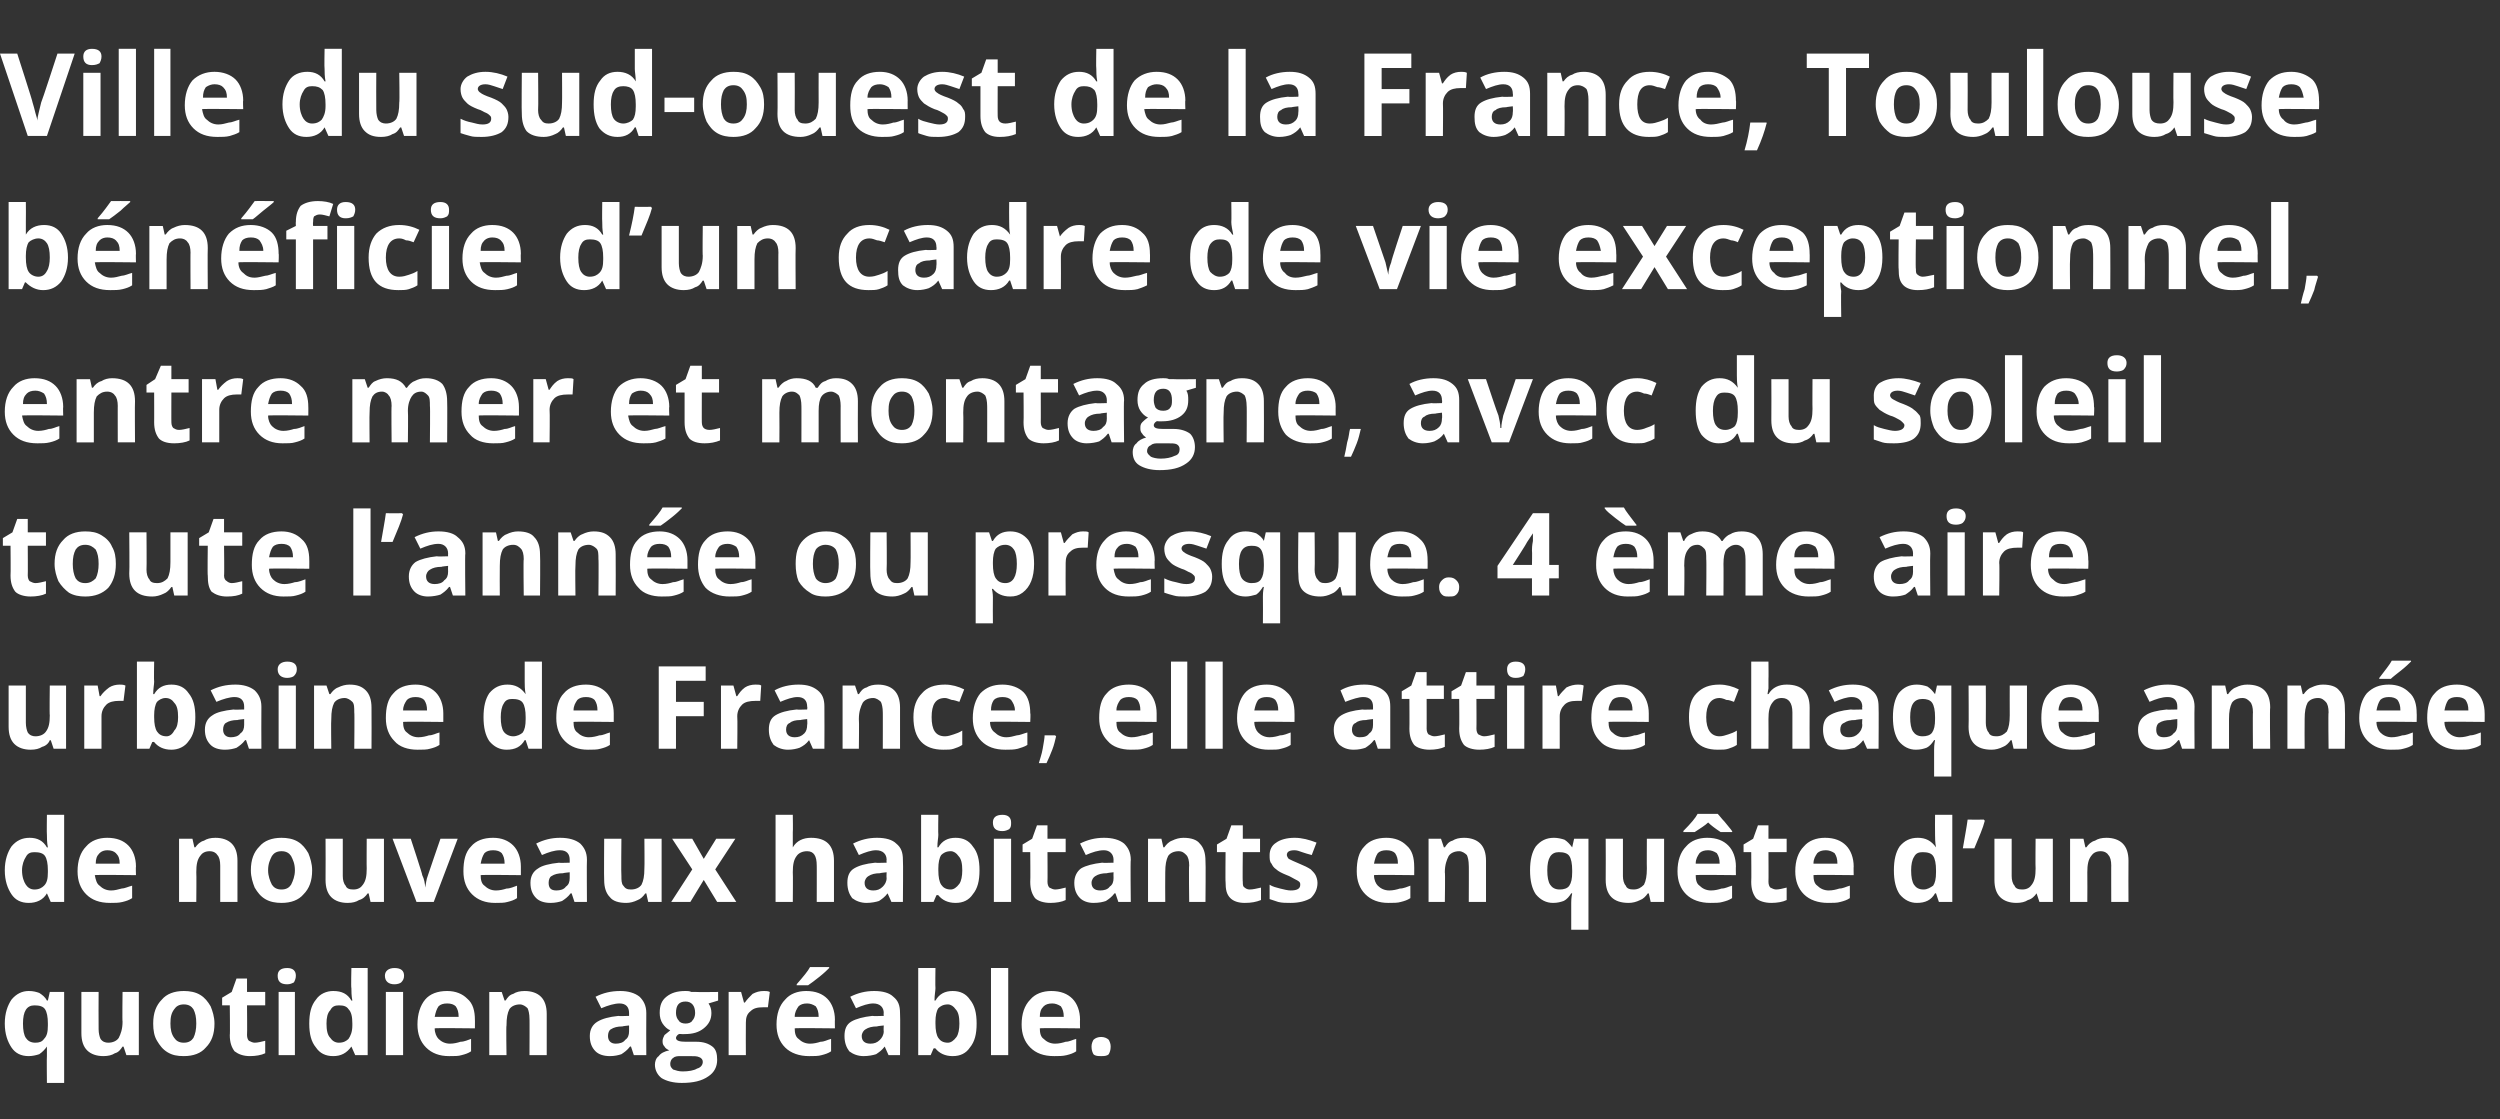
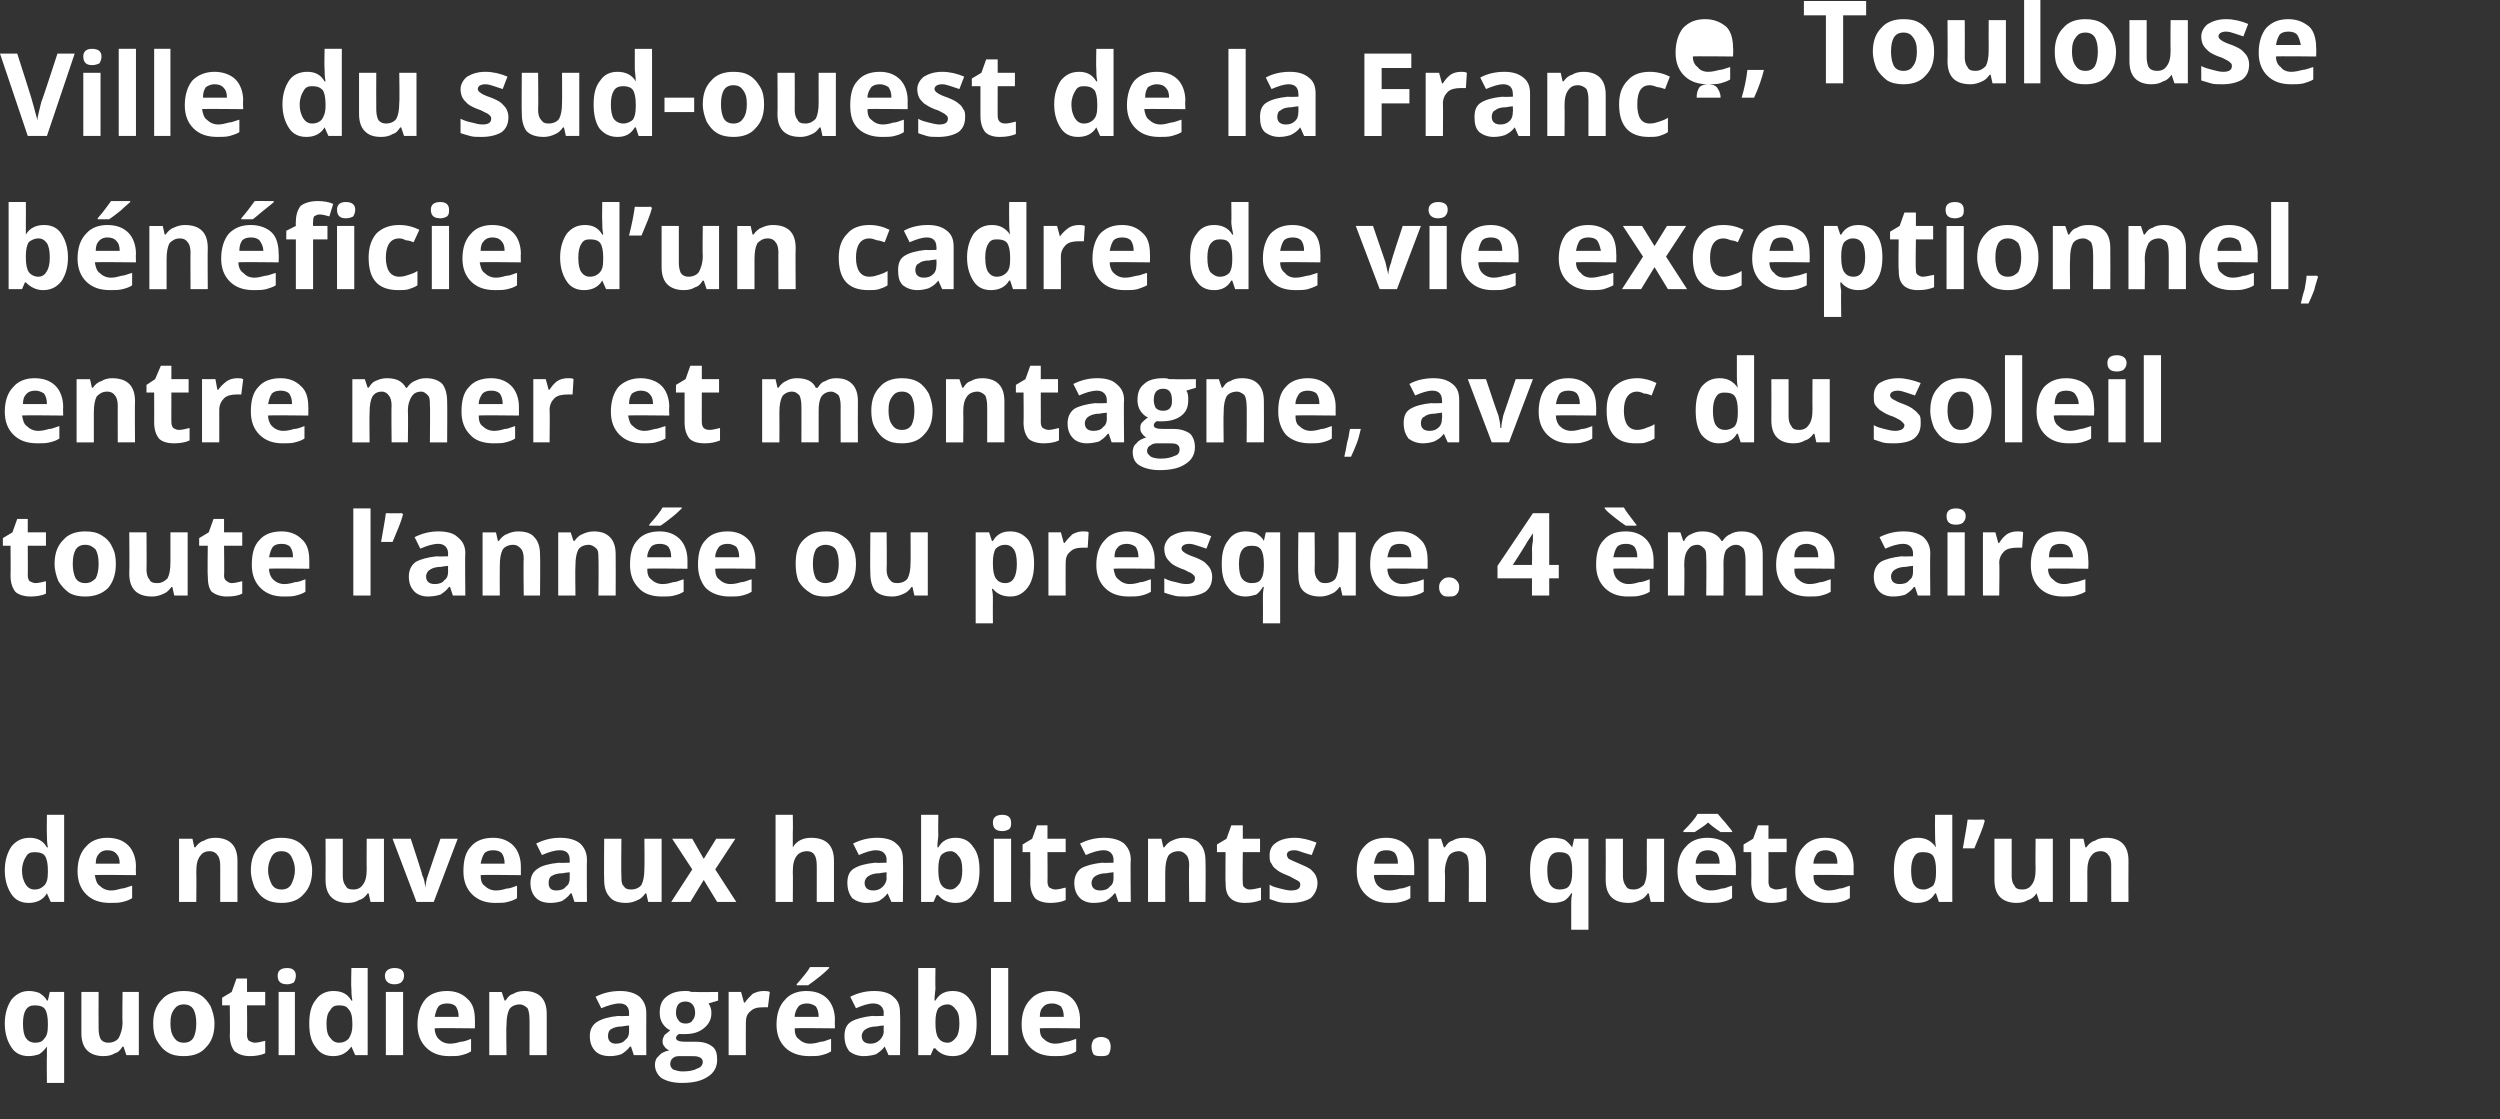
<svg xmlns="http://www.w3.org/2000/svg" version="1.1" width="261.1px" height="116.9px" viewBox="0 -5 261.1 116.9" style="top:-5px">
  <rect x="0" y="-5" width="261.1" height="116.9" fill="#333333" stroke="none" />
  <desc>Ville du sud-ouest de la France, Toulouse bénéficie d un cadre de vie exceptionnel, entre mer et montagne, avec du so</desc>
  <defs />
  <g id="Polygon6488">
    <path d="m3.7 103.9c.4 0 .7-.1.9-.4c.3-.3.4-.7.4-1.4c0 0 0-.2 0-.2c0-.7-.1-1.2-.3-1.5c-.2-.3-.6-.4-1.1-.4c-.8 0-1.2.6-1.2 1.9c0 .7.1 1.2.3 1.5c.2.3.5.5 1 .5zm-.7 1.4c-.8 0-1.4-.3-1.8-.9c-.4-.6-.7-1.4-.7-2.5c0-1.1.3-1.9.7-2.5c.5-.6 1.1-.9 1.8-.9c.5 0 .8.1 1.1.2c.3.2.6.4.8.8c.05-.03.1 0 .1 0l.2-.9l1.5 0l0 9.5l-1.8 0c0 0-.03-2.78 0-2.8c0-.2 0-.5 0-1c0 0 0 0 0 0c-.2.3-.5.6-.8.8c-.3.1-.7.2-1.1.2zm10.2-.1l-.3-.9c0 0-.06.04-.1 0c-.2.3-.4.6-.8.7c-.3.2-.7.3-1.2.3c-.7 0-1.3-.2-1.7-.6c-.4-.4-.6-1-.6-1.8c0 0 0-4.3 0-4.3l1.8 0c0 0-.02 3.86 0 3.9c0 .4.1.8.2 1c.2.3.5.4.8.4c.5 0 .9-.2 1.1-.5c.2-.4.4-.9.4-1.7c-.04.01 0-3.1 0-3.1l1.7 0l0 6.6l-1.3 0zm4.6-3.3c0 .6.1 1.1.4 1.5c.2.3.5.5 1 .5c.5 0 .8-.2 1-.5c.2-.4.3-.9.3-1.5c0-.7-.1-1.1-.3-1.5c-.2-.3-.5-.5-1-.5c-.5 0-.8.2-1 .5c-.3.4-.4.8-.4 1.5zm4.6 0c0 1.1-.3 1.9-.9 2.5c-.5.6-1.3.9-2.3.9c-.7 0-1.2-.1-1.7-.4c-.5-.3-.8-.7-1.1-1.2c-.3-.5-.4-1.1-.4-1.8c0-1.1.3-1.9.9-2.5c.5-.6 1.3-.9 2.3-.9c.6 0 1.2.1 1.7.4c.5.3.8.7 1.1 1.2c.2.5.4 1.1.4 1.8zm4.2 2c.3 0 .7-.1 1.1-.2c0 0 0 1.3 0 1.3c-.4.2-1 .3-1.6.3c-.7 0-1.2-.2-1.6-.5c-.3-.4-.5-.9-.5-1.7c.04.03 0-3.1 0-3.1l-.8 0l0-.8l1-.6l.5-1.4l1.1 0l0 1.4l1.9 0l0 1.4l-1.9 0c0 0 .03 3.13 0 3.1c0 .3.1.5.2.6c.2.1.4.2.6.2zm3.4-6.1c-.7 0-1-.3-1-.9c0-.5.3-.8 1-.8c.6 0 .9.3.9.8c0 .3-.1.5-.2.7c-.2.1-.4.2-.7.2c0 0 0 0 0 0zm.8 7.4l-1.7 0l0-6.6l1.7 0l0 6.6zm5.9-.9c-.5.7-1.1 1-1.9 1c-.8 0-1.4-.3-1.8-.9c-.5-.6-.7-1.4-.7-2.5c0-1.1.2-1.9.7-2.5c.4-.6 1.1-.9 1.8-.9c.9 0 1.5.3 1.9 1c0 0 .1 0 .1 0c-.1-.5-.1-1-.1-1.3c-.05-.04 0-2.1 0-2.1l1.7 0l0 9.1l-1.3 0l-.4-.9l0 0c0 0-.05.03 0 0zm-1.3-.4c.5 0 .8-.2 1-.4c.2-.3.4-.7.4-1.4c0 0 0-.2 0-.2c0-.7-.1-1.2-.4-1.5c-.2-.3-.5-.4-1-.4c-.4 0-.7.1-.9.5c-.3.3-.4.8-.4 1.4c0 .7.1 1.2.4 1.5c.2.3.5.5.9.5zm5.8-6.1c-.6 0-1-.3-1-.9c0-.5.4-.8 1-.8c.7 0 1 .3 1 .8c0 .3-.1.5-.3.7c-.1.1-.4.2-.7.2c0 0 0 0 0 0zm.9 7.4l-1.8 0l0-6.6l1.8 0l0 6.6zm4.6-5.4c-.4 0-.7.1-.9.3c-.2.3-.3.6-.4 1.1c0 0 2.5 0 2.5 0c0-.5-.1-.8-.3-1.1c-.2-.2-.5-.3-.9-.3zm.2 5.5c-1 0-1.8-.3-2.4-.9c-.6-.6-.9-1.4-.9-2.4c0-1.1.3-2 .8-2.6c.5-.6 1.3-.9 2.3-.9c.9 0 1.6.3 2.1.8c.6.5.8 1.3.8 2.2c.01-.02 0 .9 0 .9c0 0-4.21-.05-4.2 0c0 .5.2.9.4 1.1c.3.3.7.5 1.2.5c.4 0 .8-.1 1.1-.2c.4 0 .8-.2 1.1-.3c0 0 0 1.3 0 1.3c-.3.2-.6.3-1 .4c-.3.1-.7.1-1.3.1zm10.2-.1l-1.8 0c0 0 .02-3.84 0-3.8c0-.5-.1-.9-.2-1.1c-.2-.2-.5-.4-.8-.4c-.5 0-.9.2-1.1.5c-.2.4-.3.9-.3 1.7c-.05 0 0 3.1 0 3.1l-1.8 0l0-6.6l1.3 0l.3.9c0 0 .07-.03.1 0c.2-.3.4-.6.8-.7c.3-.2.7-.3 1.2-.3c.7 0 1.3.2 1.7.6c.4.4.6 1 .6 1.8c.01.01 0 4.3 0 4.3zm9.1 0l-.3-.9c0 0-.06-.01-.1 0c-.3.4-.6.6-.9.8c-.3.1-.7.2-1.2.2c-.7 0-1.2-.2-1.5-.5c-.4-.4-.6-.9-.6-1.6c0-.7.3-1.2.8-1.5c.5-.3 1.2-.5 2.2-.6c-.04.04 1.1 0 1.1 0c0 0 0-.28 0-.3c0-.6-.3-1-1-1c-.5 0-1.2.2-1.9.5c0 0-.6-1.2-.6-1.2c.8-.4 1.6-.6 2.6-.6c.8 0 1.5.2 2 .6c.4.4.7.9.7 1.7c-.02.02 0 4.4 0 4.4l-1.3 0zm-.5-3.1c0 0-.69.07-.7.1c-.5 0-.9.1-1.2.3c-.2.1-.3.4-.3.7c0 .5.3.8.8.8c.4 0 .8-.1 1-.4c.3-.2.4-.5.4-.9c0-.01 0-.6 0-.6zm9.3-3.5l0 .9c0 0-1.01.3-1 .3c.2.3.3.6.3 1c0 .7-.3 1.2-.8 1.6c-.5.4-1.1.6-2 .6c0 .02-.3 0-.3 0c0 0-.29-.03-.3 0c-.2.1-.3.3-.3.4c0 .3.4.4 1 .4c0 0 1.1 0 1.1 0c.8 0 1.3.2 1.7.5c.4.3.5.8.5 1.4c0 .7-.3 1.3-.9 1.7c-.7.5-1.6.7-2.8.7c-.9 0-1.6-.2-2.1-.5c-.4-.3-.7-.8-.7-1.4c0-.3.1-.7.4-.9c.2-.3.6-.5 1.1-.6c-.2-.1-.4-.2-.5-.4c-.2-.2-.2-.4-.2-.6c0-.2.1-.4.2-.6c.1-.1.4-.3.6-.5c-.3-.1-.6-.4-.8-.7c-.2-.3-.3-.7-.3-1.1c0-.8.2-1.3.7-1.7c.5-.4 1.1-.6 2-.6c.2 0 .4 0 .6.1c.3 0 .5 0 .5 0c.03.03 2.3 0 2.3 0zm-5 7.5c0 .3.1.4.3.6c.3.1.6.2 1 .2c.6 0 1.2-.1 1.5-.3c.4-.1.6-.4.6-.7c0-.2-.1-.4-.4-.5c-.2-.1-.5-.1-1-.1c0 0-.9 0-.9 0c-.3 0-.6 0-.8.2c-.2.1-.3.4-.3.6zm1.6-6.5c-.7 0-1 .4-1 1.2c0 .3.1.6.3.8c.1.2.4.3.7.3c.3 0 .6-.1.7-.3c.2-.2.3-.5.3-.8c0-.8-.4-1.2-1-1.2c0 0 0 0 0 0zm8.2-1.1c.2 0 .4 0 .6.1c0 0-.2 1.6-.2 1.6c-.1 0-.3 0-.5 0c-.6 0-1 .1-1.3.4c-.4.3-.5.7-.5 1.2c-.02.05 0 3.4 0 3.4l-1.8 0l0-6.6l1.3 0l.3 1.1c0 0 .1.03.1 0c.2-.3.5-.6.8-.9c.4-.2.7-.3 1.2-.3zm4.5 1.3c-.4 0-.7.1-.9.3c-.2.3-.4.6-.4 1.1c0 0 2.5 0 2.5 0c0-.5-.1-.8-.3-1.1c-.3-.2-.6-.3-.9-.3zm.2 5.5c-1 0-1.9-.3-2.5-.9c-.6-.6-.9-1.4-.9-2.4c0-1.1.3-2 .9-2.6c.5-.6 1.3-.9 2.2-.9c1 0 1.7.3 2.2.8c.5.5.8 1.3.8 2.2c-.02-.02 0 .9 0 .9c0 0-4.24-.05-4.2 0c0 .5.1.9.4 1.1c.3.3.7.5 1.2.5c.4 0 .8-.1 1.1-.2c.4 0 .7-.2 1.1-.3c0 0 0 1.3 0 1.3c-.3.2-.6.3-1 .4c-.3.1-.8.1-1.3.1zm-1.3-7.4c0 0 .03-.15 0-.1c.7-.8 1.2-1.4 1.4-1.8c0-.01 2 0 2 0c0 0 .01.11 0 .1c-.2.2-.5.5-1 .9c-.5.4-.9.7-1.2.9c.02.01-1.2 0-1.2 0zm9.6 7.3l-.4-.9c0 0 0-.01 0 0c-.3.4-.6.6-.9.8c-.3.1-.8.2-1.3.2c-.6 0-1.1-.2-1.5-.5c-.3-.4-.5-.9-.5-1.6c0-.7.2-1.2.7-1.5c.5-.3 1.3-.5 2.2-.6c.03.04 1.2 0 1.2 0c0 0-.03-.28 0-.3c0-.6-.4-1-1.1-1c-.5 0-1.1.2-1.8.5c0 0-.6-1.2-.6-1.2c.8-.4 1.6-.6 2.5-.6c.9 0 1.6.2 2 .6c.5.4.7.9.7 1.7c.04.02 0 4.4 0 4.4l-1.2 0zm-.5-3.1c0 0-.72.07-.7.1c-.5 0-.9.1-1.2.3c-.2.1-.4.4-.4.7c0 .5.3.8.9.8c.4 0 .7-.1 1-.4c.2-.2.4-.5.4-.9c-.03-.01 0-.6 0-.6zm5.4-2.6c.4-.7 1-1 1.8-1c.8 0 1.4.3 1.8.9c.5.6.7 1.4.7 2.5c0 1.1-.2 1.9-.7 2.5c-.4.6-1 .9-1.8.9c-.8 0-1.4-.3-1.8-.8c-.03-.04-.2 0-.2 0l-.3.7l-1.3 0l0-9.1l1.8 0c0 0-.03 2.09 0 2.1c0 .3-.1.7-.1 1.3c0-.02.1 0 .1 0c0 0-.03-.02 0 0zm1.3.4c-.5 0-.8.2-1 .4c-.2.3-.3.8-.3 1.4c0 0 0 .2 0 .2c0 .7.1 1.2.3 1.5c.2.3.5.5 1 .5c.3 0 .6-.2.9-.6c.2-.3.3-.8.3-1.4c0-.7-.1-1.2-.4-1.5c-.2-.3-.5-.5-.8-.5zm6.3 5.3l-1.8 0l0-9.1l1.8 0l0 9.1zm4.6-5.4c-.4 0-.7.1-.9.3c-.3.3-.4.6-.4 1.1c0 0 2.5 0 2.5 0c0-.5-.1-.8-.3-1.1c-.3-.2-.6-.3-.9-.3zm.2 5.5c-1.1 0-1.9-.3-2.5-.9c-.6-.6-.9-1.4-.9-2.4c0-1.1.3-2 .9-2.6c.5-.6 1.3-.9 2.2-.9c1 0 1.7.3 2.2.8c.5.5.8 1.3.8 2.2c-.02-.02 0 .9 0 .9c0 0-4.25-.05-4.2 0c0 .5.1.9.4 1.1c.3.3.7.5 1.2.5c.4 0 .8-.1 1.1-.2c.4 0 .7-.2 1.1-.3c0 0 0 1.3 0 1.3c-.3.2-.6.3-1 .4c-.4.1-.8.1-1.3.1zm3.9-1c0-.3.1-.5.2-.7c.2-.2.5-.3.8-.3c.3 0 .6.1.8.3c.1.2.2.4.2.7c0 .4-.1.6-.2.8c-.2.2-.5.2-.8.2c-.3 0-.6 0-.8-.2c-.1-.2-.2-.4-.2-.8z" stroke="none" fill="#fff" />
  </g>
  <g id="Polygon6487">
    <path d="m4.9 88.3c-.4.7-1.1 1-1.9 1c-.8 0-1.4-.3-1.8-.9c-.4-.6-.7-1.4-.7-2.5c0-1.1.3-1.9.7-2.5c.5-.6 1.1-.9 1.9-.9c.8 0 1.4.3 1.8 1c0 0 .1 0 .1 0c-.1-.5-.1-1-.1-1.3c-.03-.04 0-2.1 0-2.1l1.8 0l0 9.1l-1.4 0l-.4-.9l0 0c0 0-.03.03 0 0zm-1.3-.4c.5 0 .8-.2 1-.4c.3-.3.4-.7.4-1.4c0 0 0-.2 0-.2c0-.7-.1-1.2-.3-1.5c-.2-.3-.6-.4-1.1-.4c-.4 0-.7.1-.9.5c-.2.3-.4.8-.4 1.4c0 .7.2 1.2.4 1.5c.2.3.5.5.9.5zm7.6-4.1c-.3 0-.6.1-.8.3c-.3.3-.4.6-.4 1.1c0 0 2.5 0 2.5 0c0-.5-.1-.8-.4-1.1c-.2-.2-.5-.3-.9-.3zm.3 5.5c-1.1 0-1.9-.3-2.5-.9c-.6-.6-.9-1.4-.9-2.4c0-1.1.3-2 .9-2.6c.5-.6 1.3-.9 2.2-.9c1 0 1.7.3 2.2.8c.5.5.8 1.3.8 2.2c-.03-.02 0 .9 0 .9c0 0-4.26-.05-4.3 0c.1.5.2.9.5 1.1c.3.3.7.5 1.2.5c.4 0 .7-.1 1.1-.2c.3 0 .7-.2 1.1-.3c0 0 0 1.3 0 1.3c-.3.2-.6.3-1 .4c-.4.1-.8.1-1.3.1zm13.3-.1l-1.8 0c0 0 0-3.84 0-3.8c0-.5-.1-.9-.3-1.1c-.1-.2-.4-.4-.8-.4c-.5 0-.8.2-1 .5c-.3.4-.4.9-.4 1.7c.03 0 0 3.1 0 3.1l-1.8 0l0-6.6l1.4 0l.2.9c0 0 .14-.03.1 0c.2-.3.5-.6.9-.7c.3-.2.7-.3 1.2-.3c.7 0 1.3.2 1.7.6c.4.4.6 1 .6 1.8c-.01.01 0 4.3 0 4.3zm3.2-3.3c0 .6.2 1.1.4 1.5c.2.3.5.5 1 .5c.5 0 .8-.2 1-.5c.2-.4.4-.9.4-1.5c0-.7-.2-1.1-.4-1.5c-.2-.3-.5-.5-1-.5c-.5 0-.8.2-1 .5c-.2.4-.4.8-.4 1.5zm4.6 0c0 1.1-.3 1.9-.9 2.5c-.5.6-1.3.9-2.3.9c-.6 0-1.2-.1-1.7-.4c-.5-.3-.8-.7-1.1-1.2c-.2-.5-.4-1.1-.4-1.8c0-1.1.3-1.9.9-2.5c.5-.6 1.3-.9 2.3-.9c.6 0 1.2.1 1.7.4c.5.3.8.7 1.1 1.2c.2.5.4 1.1.4 1.8zm6.1 3.3l-.2-.9c0 0-.14.04-.1 0c-.2.3-.5.6-.9.7c-.3.2-.7.3-1.2.3c-.7 0-1.3-.2-1.7-.6c-.4-.4-.6-1-.6-1.8c.02 0 0-4.3 0-4.3l1.8 0c0 0 .01 3.86 0 3.9c0 .4.1.8.3 1c.1.3.4.4.8.4c.5 0 .8-.2 1-.5c.3-.4.4-.9.4-1.7c-.02.01 0-3.1 0-3.1l1.8 0l0 6.6l-1.4 0zm4.8 0l-2.5-6.6l1.9 0c0 0 1.24 3.76 1.2 3.8c.2.4.3.9.3 1.3c0 0 0 0 0 0c.1-.4.1-.8.3-1.3c0-.04 1.3-3.8 1.3-3.8l1.8 0l-2.5 6.6l-1.8 0zm8-5.4c-.4 0-.7.1-.9.3c-.2.3-.3.6-.4 1.1c0 0 2.5 0 2.5 0c0-.5-.1-.8-.3-1.1c-.2-.2-.5-.3-.9-.3zm.2 5.5c-1 0-1.8-.3-2.4-.9c-.6-.6-.9-1.4-.9-2.4c0-1.1.2-2 .8-2.6c.5-.6 1.3-.9 2.3-.9c.9 0 1.6.3 2.1.8c.5.5.8 1.3.8 2.2c0-.02 0 .9 0 .9c0 0-4.22-.05-4.2 0c0 .5.1.9.4 1.1c.3.3.7.5 1.2.5c.4 0 .8-.1 1.1-.2c.4 0 .8-.2 1.1-.3c0 0 0 1.3 0 1.3c-.3.2-.6.3-1 .4c-.3.1-.8.1-1.3.1zm8.3-.1l-.3-.9c0 0-.07-.01-.1 0c-.3.4-.6.6-.9.8c-.3.1-.7.2-1.2.2c-.7 0-1.2-.2-1.5-.5c-.4-.4-.6-.9-.6-1.6c0-.7.3-1.2.8-1.5c.4-.3 1.2-.5 2.2-.6c-.05.04 1.1 0 1.1 0c0 0-.01-.28 0-.3c0-.6-.3-1-1-1c-.6 0-1.2.2-1.9.5c0 0-.6-1.2-.6-1.2c.8-.4 1.6-.6 2.5-.6c.9 0 1.6.2 2.1.6c.4.4.7.9.7 1.7c-.03.02 0 4.4 0 4.4l-1.3 0zm-.5-3.1c0 0-.7.07-.7.1c-.5 0-.9.1-1.2.3c-.2.1-.3.4-.3.7c0 .5.2.8.8.8c.4 0 .8-.1 1-.4c.3-.2.4-.5.4-.9c-.01-.01 0-.6 0-.6zm8.2 3.1l-.2-.9c0 0-.09.04-.1 0c-.2.3-.5.6-.8.7c-.4.2-.8.3-1.2.3c-.8 0-1.4-.2-1.7-.6c-.4-.4-.6-1-.6-1.8c-.03 0 0-4.3 0-4.3l1.8 0c0 0-.04 3.86 0 3.9c0 .4 0 .8.2 1c.2.3.4.4.8.4c.5 0 .9-.2 1.1-.5c.2-.4.3-.9.3-1.7c.03.01 0-3.1 0-3.1l1.8 0l0 6.6l-1.4 0zm4.6-3.4l-2.1-3.2l2.1 0l1.2 2.1l1.3-2.1l2 0l-2.1 3.2l2.2 3.4l-2 0l-1.4-2.3l-1.4 2.3l-2 0l2.2-3.4zm14.8 3.4l-1.8 0c0 0 .01-3.84 0-3.8c0-1-.3-1.5-1-1.5c-.5 0-.9.2-1.1.5c-.3.4-.4.9-.4 1.7c.03 0 0 3.1 0 3.1l-1.8 0l0-9.1l1.8 0c0 0 .03 1.82 0 1.8c0 .2 0 .5 0 1c-.01.04 0 .6 0 .6c0 0 .05-.03 0 0c.4-.7 1.1-1 1.9-1c.8 0 1.4.2 1.8.6c.4.4.6 1 .6 1.8c-.01.01 0 4.3 0 4.3zm6 0l-.4-.9c0 0 0-.01 0 0c-.3.4-.6.6-.9.8c-.3.1-.8.2-1.3.2c-.6 0-1.1-.2-1.5-.5c-.3-.4-.5-.9-.5-1.6c0-.7.2-1.2.7-1.5c.5-.3 1.2-.5 2.2-.6c.03.04 1.2 0 1.2 0c0 0-.03-.28 0-.3c0-.6-.4-1-1.1-1c-.5 0-1.1.2-1.8.5c0 0-.6-1.2-.6-1.2c.8-.4 1.6-.6 2.5-.6c.9 0 1.6.2 2 .6c.5.4.7.9.7 1.7c.04.02 0 4.4 0 4.4l-1.2 0zm-.5-3.1c0 0-.72.07-.7.1c-.5 0-.9.1-1.2.3c-.2.1-.4.4-.4.7c0 .5.3.8.9.8c.4 0 .7-.1 1-.4c.2-.2.4-.5.4-.9c-.03-.01 0-.6 0-.6zm5.4-2.6c.4-.7 1-1 1.8-1c.8 0 1.4.3 1.8.9c.5.6.7 1.4.7 2.5c0 1.1-.2 1.9-.7 2.5c-.4.6-1 .9-1.8.9c-.8 0-1.4-.3-1.8-.8c-.03-.04-.2 0-.2 0l-.3.7l-1.3 0l0-9.1l1.8 0c0 0-.03 2.09 0 2.1c0 .3-.1.7-.1 1.3c0-.02.1 0 .1 0c0 0-.03-.02 0 0zm1.3.4c-.5 0-.8.2-1 .4c-.2.3-.3.8-.3 1.4c0 0 0 .2 0 .2c0 .7.1 1.2.3 1.5c.2.3.5.5 1 .5c.3 0 .6-.2.9-.6c.2-.3.3-.8.3-1.4c0-.7-.1-1.2-.4-1.5c-.2-.3-.5-.5-.8-.5zm5.4-2.1c-.7 0-1-.3-1-.9c0-.5.3-.8 1-.8c.6 0 .9.3.9.8c0 .3 0 .5-.2.7c-.2.1-.4.2-.7.2c0 0 0 0 0 0zm.9 7.4l-1.8 0l0-6.6l1.8 0l0 6.6zm4.6-1.3c.3 0 .7-.1 1.1-.2c0 0 0 1.3 0 1.3c-.4.2-1 .3-1.6.3c-.7 0-1.3-.2-1.6-.5c-.3-.4-.5-.9-.5-1.7c.03.03 0-3.1 0-3.1l-.8 0l0-.8l1-.6l.5-1.4l1.1 0l0 1.4l1.9 0l0 1.4l-1.9 0c0 0 .02 3.13 0 3.1c0 .3.1.5.2.6c.2.1.4.2.6.2zm6.6 1.3l-.3-.9c0 0-.09-.01-.1 0c-.3.4-.6.6-.9.8c-.3.1-.7.2-1.3.2c-.6 0-1.1-.2-1.4-.5c-.4-.4-.6-.9-.6-1.6c0-.7.3-1.2.7-1.5c.5-.3 1.3-.5 2.2-.6c.04.04 1.2 0 1.2 0c0 0-.02-.28 0-.3c0-.6-.4-1-1-1c-.6 0-1.2.2-1.9.5c0 0-.6-1.2-.6-1.2c.8-.4 1.6-.6 2.5-.6c.9 0 1.6.2 2.1.6c.4.4.7.9.7 1.7c-.05.02 0 4.4 0 4.4l-1.3 0zm-.5-3.1c0 0-.71.07-.7.1c-.5 0-.9.1-1.2.3c-.2.1-.4.4-.4.7c0 .5.3.8.9.8c.4 0 .8-.1 1-.4c.3-.2.4-.5.4-.9c-.02-.01 0-.6 0-.6zm9.6 3.1l-1.7 0c0 0-.05-3.84 0-3.8c0-.5-.1-.9-.3-1.1c-.2-.2-.4-.4-.8-.4c-.5 0-.9.2-1.1.5c-.2.4-.3.9-.3 1.7c-.02 0 0 3.1 0 3.1l-1.8 0l0-6.6l1.4 0l.2.9c0 0 .1-.03.1 0c.2-.3.5-.6.8-.7c.4-.2.8-.3 1.2-.3c.8 0 1.4.2 1.7.6c.4.4.6 1 .6 1.8c.04.01 0 4.3 0 4.3zm4.6-1.3c.4 0 .7-.1 1.2-.2c0 0 0 1.3 0 1.3c-.5.2-1 .3-1.7.3c-.7 0-1.2-.2-1.5-.5c-.4-.4-.5-.9-.5-1.7c-.03.03 0-3.1 0-3.1l-.9 0l0-.8l1-.6l.5-1.4l1.2 0l0 1.4l1.8 0l0 1.4l-1.8 0c0 0-.04 3.13 0 3.1c0 .3 0 .5.2.6c.1.1.3.2.5.2zm7.1-.7c0 .7-.3 1.2-.7 1.6c-.5.3-1.2.5-2.1.5c-.5 0-.9 0-1.3-.1c-.3-.1-.6-.2-.9-.3c0 0 0-1.5 0-1.5c.3.2.7.3 1.1.4c.4.1.8.2 1.1.2c.7 0 1-.2 1-.6c0-.1 0-.2-.1-.3c-.1-.1-.3-.2-.5-.3c-.2-.1-.5-.3-.8-.4c-.5-.2-.9-.4-1.1-.6c-.3-.2-.4-.4-.5-.6c-.2-.2-.2-.5-.2-.9c0-.5.2-1 .7-1.3c.4-.3 1.1-.5 1.9-.5c.8 0 1.5.2 2.3.5c0 0-.5 1.3-.5 1.3c-.4-.1-.7-.2-1-.3c-.3-.1-.5-.2-.8-.2c-.6 0-.8.2-.8.5c0 .1.1.3.2.4c.2.1.6.3 1.1.5c.5.2.9.4 1.2.6c.2.2.4.4.5.6c.1.2.2.5.2.8zm7.2-3.4c-.4 0-.7.1-.9.3c-.2.3-.3.6-.4 1.1c0 0 2.5 0 2.5 0c0-.5-.1-.8-.3-1.1c-.2-.2-.5-.3-.9-.3zm.2 5.5c-1 0-1.8-.3-2.4-.9c-.6-.6-.9-1.4-.9-2.4c0-1.1.2-2 .8-2.6c.5-.6 1.3-.9 2.3-.9c.9 0 1.6.3 2.1.8c.6.5.8 1.3.8 2.2c.01-.02 0 .9 0 .9c0 0-4.22-.05-4.2 0c0 .5.2.9.4 1.1c.3.3.7.5 1.2.5c.4 0 .8-.1 1.1-.2c.4 0 .8-.2 1.1-.3c0 0 0 1.3 0 1.3c-.3.2-.6.3-1 .4c-.3.1-.8.1-1.3.1zm10.2-.1l-1.8 0c0 0 .02-3.84 0-3.8c0-.5-.1-.9-.2-1.1c-.2-.2-.5-.4-.8-.4c-.5 0-.9.2-1.1.5c-.2.4-.4.9-.4 1.7c.05 0 0 3.1 0 3.1l-1.7 0l0-6.6l1.3 0l.3.9c0 0 .07-.03.1 0c.2-.3.4-.6.8-.7c.3-.2.7-.3 1.2-.3c.7 0 1.3.2 1.7.6c.4.4.6 1 .6 1.8c.01.01 0 4.3 0 4.3zm7.7-1.3c.4 0 .8-.1 1-.4c.2-.3.3-.7.3-1.4c0 0 0-.2 0-.2c0-.7-.1-1.2-.3-1.5c-.2-.3-.6-.4-1.1-.4c-.8 0-1.2.6-1.2 1.9c0 .7.1 1.2.3 1.5c.2.3.5.5 1 .5zm-.7 1.4c-.7 0-1.3-.3-1.8-.9c-.4-.6-.6-1.4-.6-2.5c0-1.1.2-1.9.6-2.5c.5-.6 1.1-.9 1.9-.9c.4 0 .8.1 1.1.2c.3.2.5.4.8.8c-.03-.03 0 0 0 0l.2-.9l1.5 0l0 9.5l-1.8 0c0 0 0-2.78 0-2.8c0-.2 0-.5.1-1c0 0-.1 0-.1 0c-.2.3-.4.6-.8.8c-.3.1-.6.2-1.1.2zm10.2-.1l-.2-.9c0 0-.13.04-.1 0c-.2.3-.5.6-.8.7c-.4.2-.8.3-1.2.3c-.8 0-1.4-.2-1.8-.6c-.4-.4-.6-1-.6-1.8c.02 0 0-4.3 0-4.3l1.8 0c0 0 .01 3.86 0 3.9c0 .4.1.8.3 1c.1.3.4.4.8.4c.5 0 .8-.2 1.1-.5c.2-.4.3-.9.3-1.7c-.02.01 0-3.1 0-3.1l1.8 0l0 6.6l-1.4 0zm6-5.4c-.4 0-.7.1-.9.3c-.2.3-.4.6-.4 1.1c0 0 2.5 0 2.5 0c0-.5-.1-.8-.3-1.1c-.3-.2-.6-.3-.9-.3zm.2 5.5c-1 0-1.9-.3-2.5-.9c-.6-.6-.9-1.4-.9-2.4c0-1.1.3-2 .9-2.6c.5-.6 1.3-.9 2.2-.9c1 0 1.7.3 2.2.8c.5.5.8 1.3.8 2.2c-.02-.02 0 .9 0 .9c0 0-4.24-.05-4.2 0c0 .5.1.9.4 1.1c.3.3.7.5 1.2.5c.4 0 .8-.1 1.1-.2c.4 0 .7-.2 1.1-.3c0 0 0 1.3 0 1.3c-.3.2-.6.3-1 .4c-.3.1-.8.1-1.3.1zm1.1-7.4c-.6-.4-1-.7-1.3-1c-.3.3-.8.6-1.4 1c.04.01-1.2 0-1.2 0c0 0 .05-.15 0-.1c.8-.8 1.3-1.4 1.5-1.8c0 0 2.1 0 2.1 0c.2.2.4.5.7.8c.3.4.6.7.8 1c.04-.05 0 .1 0 .1c0 0-1.15.01-1.2 0zm5.8 6c.3 0 .7-.1 1.1-.2c0 0 0 1.3 0 1.3c-.4.2-1 .3-1.6.3c-.7 0-1.3-.2-1.6-.5c-.3-.4-.5-.9-.5-1.7c.03.03 0-3.1 0-3.1l-.8 0l0-.8l1-.6l.5-1.4l1.1 0l0 1.4l1.9 0l0 1.4l-1.9 0c0 0 .02 3.13 0 3.1c0 .3.1.5.2.6c.2.1.4.2.6.2zm5.2-4.1c-.4 0-.7.1-.9.3c-.2.3-.4.6-.4 1.1c0 0 2.5 0 2.5 0c0-.5-.1-.8-.3-1.1c-.3-.2-.6-.3-.9-.3zm.2 5.5c-1 0-1.9-.3-2.5-.9c-.6-.6-.9-1.4-.9-2.4c0-1.1.3-2 .9-2.6c.5-.6 1.3-.9 2.2-.9c1 0 1.7.3 2.2.8c.5.5.8 1.3.8 2.2c-.02-.02 0 .9 0 .9c0 0-4.24-.05-4.2 0c0 .5.1.9.4 1.1c.3.3.7.5 1.2.5c.4 0 .8-.1 1.1-.2c.4 0 .7-.2 1.1-.3c0 0 0 1.3 0 1.3c-.3.2-.6.3-1 .4c-.3.1-.8.1-1.3.1zm11.2-1c-.4.7-1 1-1.9 1c-.7 0-1.3-.3-1.8-.9c-.4-.6-.6-1.4-.6-2.5c0-1.1.2-1.9.6-2.5c.5-.6 1.1-.9 1.9-.9c.8 0 1.4.3 1.9 1c0 0 0 0 0 0c-.1-.5-.1-1-.1-1.3c-.02-.04 0-2.1 0-2.1l1.8 0l0 9.1l-1.4 0l-.3-.9l-.1 0c0 0-.02.03 0 0zm-1.2-.4c.4 0 .7-.2 1-.4c.2-.3.3-.7.3-1.4c0 0 0-.2 0-.2c0-.7-.1-1.2-.3-1.5c-.2-.3-.6-.4-1.1-.4c-.4 0-.7.1-.9.5c-.2.3-.3.8-.3 1.4c0 .7.1 1.2.3 1.5c.2.3.5.5 1 .5zm6.3-7.3c0 0 .07.14.1.1c-.2.8-.6 1.7-1.1 2.9c0 0-1.2 0-1.2 0c.2-1.2.4-2.2.5-3c.04.02 1.7 0 1.7 0zm5.8 8.6l-.3-.9c0 0-.05.04 0 0c-.2.3-.5.6-.9.7c-.3.2-.7.3-1.2.3c-.7 0-1.3-.2-1.7-.6c-.4-.4-.6-1-.6-1.8c.01 0 0-4.3 0-4.3l1.8 0c0 0 0 3.86 0 3.9c0 .4.1.8.3 1c.1.3.4.4.8.4c.5 0 .8-.2 1-.5c.3-.4.4-.9.4-1.7c-.03.01 0-3.1 0-3.1l1.8 0l0 6.6l-1.4 0zm9.3 0l-1.8 0c0 0-.01-3.84 0-3.8c0-.5-.1-.9-.3-1.1c-.1-.2-.4-.4-.8-.4c-.5 0-.8.2-1 .5c-.3.4-.4.9-.4 1.7c.02 0 0 3.1 0 3.1l-1.8 0l0-6.6l1.4 0l.2.9c0 0 .14-.03.1 0c.2-.3.5-.6.9-.7c.3-.2.7-.3 1.2-.3c.7 0 1.3.2 1.7.6c.4.4.6 1 .6 1.8c-.02.01 0 4.3 0 4.3z" stroke="none" fill="#fff" />
  </g>
  <g id="Polygon6486">
-     <path d="m5.6 73.2l-.3-.9c0 0-.06.04-.1 0c-.1.3-.4.6-.8.7c-.3.2-.7.3-1.2.3c-.7 0-1.3-.2-1.7-.6c-.4-.4-.6-1-.6-1.8c0 0 0-4.3 0-4.3l1.8 0c0 0-.01 3.86 0 3.9c0 .4.1.8.2 1c.2.3.5.4.8.4c.5 0 .9-.2 1.1-.5c.3-.4.4-.9.4-1.7c-.04.01 0-3.1 0-3.1l1.7 0l0 6.6l-1.3 0zm6.9-6.7c.2 0 .4 0 .6.1c0 0-.2 1.6-.2 1.6c-.1 0-.3 0-.5 0c-.5 0-1 .1-1.3.4c-.3.3-.5.7-.5 1.2c.01.05 0 3.4 0 3.4l-1.8 0l0-6.6l1.4 0l.2 1.1c0 0 .13.03.1 0c.2-.3.5-.6.9-.9c.3-.2.7-.3 1.1-.3zm3.6 1c.4-.7 1-1 1.8-1c.8 0 1.4.3 1.8.9c.5.6.7 1.4.7 2.5c0 1.1-.2 1.9-.7 2.5c-.4.6-1.1.9-1.8.9c-.8 0-1.4-.3-1.8-.8c-.04-.04-.2 0-.2 0l-.3.7l-1.3 0l0-9.1l1.8 0c0 0-.04 2.09 0 2.1c0 .3-.1.7-.1 1.3c-.01-.02.1 0 .1 0c0 0-.04-.02 0 0zm1.2.4c-.4 0-.7.2-.9.4c-.2.3-.3.8-.3 1.4c0 0 0 .2 0 .2c0 .7.1 1.2.3 1.5c.2.3.5.5 1 .5c.3 0 .6-.2.8-.6c.3-.3.4-.8.4-1.4c0-.7-.1-1.2-.4-1.5c-.2-.3-.5-.5-.9-.5zm8.7 5.3l-.3-.9c0 0-.07-.01-.1 0c-.3.4-.6.6-.9.8c-.3.1-.7.2-1.2.2c-.7 0-1.2-.2-1.5-.5c-.4-.4-.6-.9-.6-1.6c0-.7.3-1.2.8-1.5c.4-.3 1.2-.5 2.2-.6c-.04.04 1.1 0 1.1 0c0 0 0-.28 0-.3c0-.6-.3-1-1-1c-.5 0-1.2.2-1.9.5c0 0-.6-1.2-.6-1.2c.8-.4 1.6-.6 2.6-.6c.8 0 1.5.2 2 .6c.4.4.7.9.7 1.7c-.02.02 0 4.4 0 4.4l-1.3 0zm-.5-3.1c0 0-.69.07-.7.1c-.5 0-.9.1-1.2.3c-.2.1-.3.4-.3.7c0 .5.3.8.8.8c.4 0 .8-.1 1-.4c.3-.2.4-.5.4-.9c0-.01 0-.6 0-.6zm4.5-4.3c-.6 0-1-.3-1-.9c0-.5.4-.8 1-.8c.7 0 1 .3 1 .8c0 .3-.1.5-.3.7c-.1.1-.4.2-.7.2c0 0 0 0 0 0zm.9 7.4l-1.8 0l0-6.6l1.8 0l0 6.6zm7.9 0l-1.8 0c0 0 .04-3.84 0-3.8c0-.5 0-.9-.2-1.1c-.2-.2-.5-.4-.8-.4c-.5 0-.9.2-1.1.5c-.2.4-.3.9-.3 1.7c-.04 0 0 3.1 0 3.1l-1.8 0l0-6.6l1.3 0l.3.9c0 0 .08-.03.1 0c.2-.3.5-.6.8-.7c.4-.2.8-.3 1.2-.3c.8 0 1.3.2 1.7.6c.4.4.6 1 .6 1.8c.02.01 0 4.3 0 4.3zm4.6-5.4c-.4 0-.7.1-.9.3c-.2.3-.4.6-.4 1.1c0 0 2.5 0 2.5 0c0-.5-.1-.8-.3-1.1c-.2-.2-.5-.3-.9-.3zm.2 5.5c-1 0-1.9-.3-2.4-.9c-.6-.6-.9-1.4-.9-2.4c0-1.1.2-2 .8-2.6c.5-.6 1.3-.9 2.3-.9c.9 0 1.6.3 2.1.8c.5.5.8 1.3.8 2.2c0-.02 0 .9 0 .9c0 0-4.22-.05-4.2 0c0 .5.1.9.4 1.1c.3.3.7.5 1.2.5c.4 0 .8-.1 1.1-.2c.4 0 .7-.2 1.1-.3c0 0 0 1.3 0 1.3c-.3.2-.6.3-1 .4c-.3.1-.8.1-1.3.1zm11.2-1c-.4.7-1 1-1.9 1c-.7 0-1.3-.3-1.8-.9c-.4-.6-.6-1.4-.6-2.5c0-1.1.2-1.9.6-2.5c.5-.6 1.1-.9 1.9-.9c.8 0 1.4.3 1.9 1c0 0 0 0 0 0c-.1-.5-.1-1-.1-1.3c0-.04 0-2.1 0-2.1l1.8 0l0 9.1l-1.4 0l-.3-.9l-.1 0c0 0 0 .03 0 0zm-1.2-.4c.4 0 .8-.2 1-.4c.2-.3.3-.7.3-1.4c0 0 0-.2 0-.2c0-.7-.1-1.2-.3-1.5c-.2-.3-.6-.4-1.1-.4c-.4 0-.7.1-.9.5c-.2.3-.3.8-.3 1.4c0 .7.1 1.2.3 1.5c.2.3.6.5 1 .5zm7.6-4.1c-.4 0-.7.1-.9.3c-.2.3-.4.6-.4 1.1c0 0 2.5 0 2.5 0c0-.5-.1-.8-.3-1.1c-.2-.2-.5-.3-.9-.3zm.2 5.5c-1 0-1.8-.3-2.4-.9c-.6-.6-.9-1.4-.9-2.4c0-1.1.2-2 .8-2.6c.5-.6 1.3-.9 2.3-.9c.9 0 1.6.3 2.1.8c.5.5.8 1.3.8 2.2c0-.02 0 .9 0 .9c0 0-4.22-.05-4.2 0c0 .5.1.9.4 1.1c.3.3.7.5 1.2.5c.4 0 .8-.1 1.1-.2c.4 0 .7-.2 1.1-.3c0 0 0 1.3 0 1.3c-.3.2-.6.3-1 .4c-.3.1-.8.1-1.3.1zm9.2-.1l-1.8 0l0-8.6l4.9 0l0 1.5l-3.1 0l0 2.2l2.9 0l0 1.5l-2.9 0l0 3.4zm8.3-6.7c.3 0 .5 0 .6.1c0 0-.1 1.6-.1 1.6c-.2 0-.3 0-.5 0c-.6 0-1.1.1-1.4.4c-.3.3-.5.7-.5 1.2c.04.05 0 3.4 0 3.4l-1.7 0l0-6.6l1.3 0l.3 1.1c0 0 .06.03.1 0c.2-.3.4-.6.8-.9c.3-.2.7-.3 1.1-.3zm6 6.7l-.4-.9c0 0-.03-.01 0 0c-.3.4-.6.6-1 .8c-.3.1-.7.2-1.2.2c-.6 0-1.1-.2-1.5-.5c-.3-.4-.5-.9-.5-1.6c0-.7.2-1.2.7-1.5c.5-.3 1.2-.5 2.2-.6c0 .04 1.1 0 1.1 0c0 0 .04-.28 0-.3c0-.6-.3-1-1-1c-.5 0-1.1.2-1.8.5c0 0-.6-1.2-.6-1.2c.7-.4 1.6-.6 2.5-.6c.9 0 1.5.2 2 .6c.5.4.7.9.7 1.7c.02.02 0 4.4 0 4.4l-1.2 0zm-.6-3.1c0 0-.65.07-.7.1c-.5 0-.9.1-1.1.3c-.3.1-.4.4-.4.7c0 .5.3.8.9.8c.4 0 .7-.1 1-.4c.2-.2.3-.5.3-.9c.04-.01 0-.6 0-.6zm9.7 3.1l-1.8 0c0 0 .01-3.84 0-3.8c0-.5-.1-.9-.2-1.1c-.2-.2-.5-.4-.8-.4c-.5 0-.9.2-1.1.5c-.2.4-.4.9-.4 1.7c.04 0 0 3.1 0 3.1l-1.7 0l0-6.6l1.3 0l.3.9c0 0 .06-.03.1 0c.2-.3.4-.6.8-.7c.3-.2.7-.3 1.2-.3c.7 0 1.3.2 1.7.6c.4.4.6 1 .6 1.8c0 .01 0 4.3 0 4.3zm4.5.1c-2 0-3.1-1.1-3.1-3.4c0-1.1.3-1.9.9-2.5c.5-.6 1.3-.9 2.4-.9c.7 0 1.4.2 2 .5c0 0-.5 1.3-.5 1.3c-.3-.1-.6-.2-.8-.2c-.3-.1-.5-.2-.7-.2c-1 0-1.4.7-1.4 2c0 1.3.4 2 1.4 2c.3 0 .6-.1.9-.2c.3-.1.6-.2.9-.4c0 0 0 1.5 0 1.5c-.3.2-.6.3-.9.4c-.3.1-.6.1-1.1.1zm6.2-5.5c-.4 0-.7.1-.9.3c-.2.3-.3.6-.3 1.1c0 0 2.5 0 2.5 0c0-.5-.2-.8-.4-1.1c-.2-.2-.5-.3-.9-.3zm.3 5.5c-1.1 0-1.9-.3-2.5-.9c-.6-.6-.9-1.4-.9-2.4c0-1.1.3-2 .8-2.6c.6-.6 1.3-.9 2.3-.9c.9 0 1.7.3 2.2.8c.5.5.7 1.3.7 2.2c.05-.02 0 .9 0 .9c0 0-4.18-.05-4.2 0c0 .5.2.9.5 1.1c.3.3.7.5 1.2.5c.4 0 .7-.1 1.1-.2c.3 0 .7-.2 1.1-.3c0 0 0 1.3 0 1.3c-.3.2-.7.3-1 .4c-.4.1-.8.1-1.3.1zm5.2-1.5c0 0 .1.12.1.1c-.1.4-.2.9-.4 1.4c-.2.5-.4 1-.6 1.4c0 0-.8 0-.8 0c.1-.4.3-.9.4-1.5c.1-.6.2-1.1.2-1.4c.05-.01 1.1 0 1.1 0zm7.7-4c-.4 0-.7.1-.9.3c-.2.3-.4.6-.4 1.1c0 0 2.5 0 2.5 0c0-.5-.1-.8-.3-1.1c-.2-.2-.5-.3-.9-.3zm.2 5.5c-1 0-1.9-.3-2.4-.9c-.6-.6-.9-1.4-.9-2.4c0-1.1.2-2 .8-2.6c.5-.6 1.3-.9 2.3-.9c.9 0 1.6.3 2.1.8c.5.5.8 1.3.8 2.2c0-.02 0 .9 0 .9c0 0-4.23-.05-4.2 0c0 .5.1.9.4 1.1c.3.3.7.5 1.2.5c.4 0 .8-.1 1.1-.2c.4 0 .7-.2 1.1-.3c0 0 0 1.3 0 1.3c-.3.2-.6.3-1 .4c-.3.1-.8.1-1.3.1zm5.9-.1l-1.7 0l0-9.1l1.7 0l0 9.1zm3.7 0l-1.8 0l0-9.1l1.8 0l0 9.1zm4.6-5.4c-.4 0-.7.1-.9.3c-.2.3-.3.6-.4 1.1c0 0 2.5 0 2.5 0c0-.5-.1-.8-.3-1.1c-.2-.2-.5-.3-.9-.3zm.2 5.5c-1 0-1.8-.3-2.4-.9c-.6-.6-.9-1.4-.9-2.4c0-1.1.3-2 .8-2.6c.5-.6 1.3-.9 2.3-.9c.9 0 1.6.3 2.1.8c.6.5.8 1.3.8 2.2c.01-.02 0 .9 0 .9c0 0-4.21-.05-4.2 0c0 .5.2.9.4 1.1c.3.3.7.5 1.2.5c.4 0 .8-.1 1.1-.2c.4 0 .8-.2 1.1-.3c0 0 0 1.3 0 1.3c-.3.2-.6.3-1 .4c-.3.1-.7.1-1.3.1zm11.4-.1l-.3-.9c0 0-.05-.01-.1 0c-.3.4-.6.6-.9.8c-.3.1-.7.2-1.2.2c-.7 0-1.1-.2-1.5-.5c-.4-.4-.6-.9-.6-1.6c0-.7.3-1.2.8-1.5c.5-.3 1.2-.5 2.2-.6c-.02.04 1.1 0 1.1 0c0 0 .01-.28 0-.3c0-.6-.3-1-1-1c-.5 0-1.1.2-1.9.5c0 0-.5-1.2-.5-1.2c.7-.4 1.5-.6 2.5-.6c.8 0 1.5.2 2 .6c.5.4.7.9.7 1.7c-.01.02 0 4.4 0 4.4l-1.3 0zm-.5-3.1c0 0-.68.07-.7.1c-.5 0-.9.1-1.1.3c-.3.1-.4.4-.4.7c0 .5.3.8.8.8c.5 0 .8-.1 1-.4c.3-.2.4-.5.4-.9c.01-.01 0-.6 0-.6zm6.4 1.8c.3 0 .7-.1 1.1-.2c0 0 0 1.3 0 1.3c-.4.2-1 .3-1.6.3c-.7 0-1.3-.2-1.6-.5c-.3-.4-.5-.9-.5-1.7c.02.03 0-3.1 0-3.1l-.8 0l0-.8l1-.6l.5-1.4l1.1 0l0 1.4l1.8 0l0 1.4l-1.8 0c0 0 .01 3.13 0 3.1c0 .3.1.5.2.6c.2.1.4.2.6.2zm5.2 0c.3 0 .7-.1 1.1-.2c0 0 0 1.3 0 1.3c-.4.2-1 .3-1.6.3c-.7 0-1.3-.2-1.6-.5c-.3-.4-.5-.9-.5-1.7c.03.03 0-3.1 0-3.1l-.8 0l0-.8l1-.6l.5-1.4l1.1 0l0 1.4l1.9 0l0 1.4l-1.9 0c0 0 .02 3.13 0 3.1c0 .3.1.5.2.6c.2.1.4.2.6.2zm3.3-6.1c-.6 0-.9-.3-.9-.9c0-.5.3-.8.9-.8c.7 0 1 .3 1 .8c0 .3-.1.5-.2.7c-.2.1-.4.2-.8.2c0 0 0 0 0 0zm.9 7.4l-1.8 0l0-6.6l1.8 0l0 6.6zm5.6-6.7c.2 0 .4 0 .6.1c0 0-.2 1.6-.2 1.6c-.1 0-.3 0-.5 0c-.6 0-1 .1-1.3.4c-.3.3-.5.7-.5 1.2c0 .05 0 3.4 0 3.4l-1.8 0l0-6.6l1.4 0l.2 1.1c0 0 .11.03.1 0c.2-.3.5-.6.8-.9c.4-.2.8-.3 1.2-.3zm4.5 1.3c-.4 0-.7.1-.9.3c-.2.3-.4.6-.4 1.1c0 0 2.5 0 2.5 0c0-.5-.1-.8-.3-1.1c-.2-.2-.5-.3-.9-.3zm.2 5.5c-1 0-1.9-.3-2.4-.9c-.6-.6-.9-1.4-.9-2.4c0-1.1.2-2 .8-2.6c.5-.6 1.3-.9 2.3-.9c.9 0 1.6.3 2.1.8c.5.5.8 1.3.8 2.2c0-.02 0 .9 0 .9c0 0-4.23-.05-4.2 0c0 .5.1.9.4 1.1c.3.3.7.5 1.2.5c.4 0 .8-.1 1.1-.2c.4 0 .7-.2 1.1-.3c0 0 0 1.3 0 1.3c-.3.2-.6.3-1 .4c-.3.1-.8.1-1.3.1zm9.9 0c-2 0-3-1.1-3-3.4c0-1.1.2-1.9.8-2.5c.6-.6 1.3-.9 2.4-.9c.7 0 1.4.2 2 .5c0 0-.5 1.3-.5 1.3c-.3-.1-.5-.2-.8-.2c-.2-.1-.5-.2-.7-.2c-.9 0-1.4.7-1.4 2c0 1.3.5 2 1.4 2c.3 0 .6-.1.9-.2c.3-.1.6-.2.9-.4c0 0 0 1.5 0 1.5c-.3.2-.6.3-.9.4c-.3.1-.6.1-1.1.1zm9.6-.1l-1.8 0c0 0 0-3.84 0-3.8c0-1-.4-1.5-1.1-1.5c-.5 0-.8.2-1 .5c-.3.4-.4.9-.4 1.7c.02 0 0 3.1 0 3.1l-1.8 0l0-9.1l1.8 0c0 0 .02 1.82 0 1.8c0 .2 0 .5 0 1c-.02.04-.1.6-.1.6c0 0 .13-.03.1 0c.4-.7 1.1-1 1.9-1c.8 0 1.4.2 1.8.6c.4.4.6 1 .6 1.8c-.02.01 0 4.3 0 4.3zm6 0l-.4-.9c0 0-.01-.01 0 0c-.3.4-.6.6-.9.8c-.4.1-.8.2-1.3.2c-.6 0-1.1-.2-1.5-.5c-.3-.4-.5-.9-.5-1.6c0-.7.2-1.2.7-1.5c.5-.3 1.2-.5 2.2-.6c.02.04 1.2 0 1.2 0c0 0-.04-.28 0-.3c0-.6-.4-1-1.1-1c-.5 0-1.1.2-1.8.5c0 0-.6-1.2-.6-1.2c.8-.4 1.6-.6 2.5-.6c.9 0 1.6.2 2 .6c.5.4.7.9.7 1.7c.03.02 0 4.4 0 4.4l-1.2 0zm-.5-3.1c0 0-.74.07-.7.1c-.6 0-.9.1-1.2.3c-.3.1-.4.4-.4.7c0 .5.3.8.9.8c.4 0 .7-.1 1-.4c.2-.2.4-.5.4-.9c-.04-.01 0-.6 0-.6zm6.3 1.8c.4 0 .8-.1 1-.4c.2-.3.3-.7.3-1.4c0 0 0-.2 0-.2c0-.7-.1-1.2-.3-1.5c-.2-.3-.6-.4-1-.4c-.9 0-1.3.6-1.3 1.9c0 .7.1 1.2.3 1.5c.2.3.5.5 1 .5zm-.7 1.4c-.7 0-1.3-.3-1.8-.9c-.4-.6-.6-1.4-.6-2.5c0-1.1.2-1.9.6-2.5c.5-.6 1.1-.9 1.9-.9c.4 0 .8.1 1.1.2c.3.2.5.4.8.8c-.02-.03 0 0 0 0l.2-.9l1.5 0l0 9.5l-1.8 0c0 0 0-2.78 0-2.8c0-.2 0-.5.1-1c0 0-.1 0-.1 0c-.2.3-.4.6-.8.8c-.3.1-.6.2-1.1.2zm10.2-.1l-.2-.9c0 0-.13.04-.1 0c-.2.3-.5.6-.8.7c-.4.2-.8.3-1.2.3c-.8 0-1.4-.2-1.8-.6c-.4-.4-.6-1-.6-1.8c.03 0 0-4.3 0-4.3l1.8 0c0 0 .02 3.86 0 3.9c0 .4.1.8.3 1c.1.3.4.4.8.4c.5 0 .8-.2 1.1-.5c.2-.4.3-.9.3-1.7c-.01.01 0-3.1 0-3.1l1.8 0l0 6.6l-1.4 0zm6-5.4c-.4 0-.7.1-.9.3c-.2.3-.4.6-.4 1.1c0 0 2.5 0 2.5 0c0-.5-.1-.8-.3-1.1c-.3-.2-.6-.3-.9-.3zm.2 5.5c-1 0-1.9-.3-2.5-.9c-.6-.6-.8-1.4-.8-2.4c0-1.1.2-2 .8-2.6c.5-.6 1.3-.9 2.3-.9c.9 0 1.6.3 2.1.8c.5.5.8 1.3.8 2.2c-.01-.02 0 .9 0 .9c0 0-4.24-.05-4.2 0c0 .5.1.9.4 1.1c.3.3.7.5 1.2.5c.4 0 .8-.1 1.1-.2c.4 0 .7-.2 1.1-.3c0 0 0 1.3 0 1.3c-.3.2-.6.3-1 .4c-.3.1-.8.1-1.3.1zm11.4-.1l-.3-.9c0 0-.07-.01-.1 0c-.3.4-.6.6-.9.8c-.3.1-.7.2-1.2.2c-.7 0-1.2-.2-1.5-.5c-.4-.4-.6-.9-.6-1.6c0-.7.3-1.2.8-1.5c.4-.3 1.2-.5 2.2-.6c-.05.04 1.1 0 1.1 0c0 0-.01-.28 0-.3c0-.6-.3-1-1-1c-.6 0-1.2.2-1.9.5c0 0-.6-1.2-.6-1.2c.8-.4 1.6-.6 2.5-.6c.9 0 1.6.2 2.1.6c.4.4.7.9.7 1.7c-.03.02 0 4.4 0 4.4l-1.3 0zm-.5-3.1c0 0-.7.07-.7.1c-.5 0-.9.1-1.2.3c-.2.1-.3.4-.3.7c0 .5.2.8.8.8c.4 0 .8-.1 1-.4c.3-.2.4-.5.4-.9c-.01-.01 0-.6 0-.6zm9.7 3.1l-1.8 0c0 0-.03-3.84 0-3.8c0-.5-.1-.9-.3-1.1c-.2-.2-.4-.4-.8-.4c-.5 0-.9.2-1.1.5c-.2.4-.3.9-.3 1.7c-.01 0 0 3.1 0 3.1l-1.8 0l0-6.6l1.4 0l.2.9c0 0 .11-.03.1 0c.2-.3.5-.6.8-.7c.4-.2.8-.3 1.2-.3c.8 0 1.4.2 1.8.6c.4.4.6 1 .6 1.8c-.05.01 0 4.3 0 4.3zm7.8 0l-1.7 0c0 0-.05-3.84 0-3.8c0-.5-.1-.9-.3-1.1c-.2-.2-.4-.4-.8-.4c-.5 0-.9.2-1.1.5c-.2.4-.3.9-.3 1.7c-.02 0 0 3.1 0 3.1l-1.8 0l0-6.6l1.4 0l.2.9c0 0 .1-.03.1 0c.2-.3.5-.6.8-.7c.4-.2.8-.3 1.2-.3c.8 0 1.4.2 1.7.6c.4.4.6 1 .6 1.8c.04.01 0 4.3 0 4.3zm4.6-5.4c-.4 0-.7.1-.9.3c-.2.3-.3.6-.4 1.1c0 0 2.5 0 2.5 0c0-.5-.1-.8-.3-1.1c-.2-.2-.5-.3-.9-.3zm.2 5.5c-1 0-1.8-.3-2.4-.9c-.6-.6-.9-1.4-.9-2.4c0-1.1.3-2 .8-2.6c.6-.6 1.3-.9 2.3-.9c.9 0 1.6.3 2.1.8c.6.5.8 1.3.8 2.2c.02-.02 0 .9 0 .9c0 0-4.21-.05-4.2 0c0 .5.2.9.4 1.1c.3.3.7.5 1.2.5c.4 0 .8-.1 1.1-.2c.4 0 .8-.2 1.1-.3c0 0 0 1.3 0 1.3c-.3.2-.6.3-1 .4c-.3.1-.7.1-1.3.1zm-1.2-7.4c0 0-.04-.15 0-.1c.6-.8 1.1-1.4 1.3-1.8c.04-.01 2 0 2 0c0 0 .04.11 0 .1c-.2.2-.5.5-1 .9c-.5.4-.9.7-1.1.9c-.05.01-1.2 0-1.2 0zm8.1 1.9c-.4 0-.7.1-.9.3c-.2.3-.3.6-.4 1.1c0 0 2.5 0 2.5 0c0-.5-.1-.8-.3-1.1c-.2-.2-.5-.3-.9-.3zm.2 5.5c-1 0-1.8-.3-2.4-.9c-.6-.6-.9-1.4-.9-2.4c0-1.1.2-2 .8-2.6c.5-.6 1.3-.9 2.3-.9c.9 0 1.6.3 2.1.8c.5.5.8 1.3.8 2.2c.01-.02 0 .9 0 .9c0 0-4.22-.05-4.2 0c0 .5.2.9.4 1.1c.3.3.7.5 1.2.5c.4 0 .8-.1 1.1-.2c.4 0 .8-.2 1.1-.3c0 0 0 1.3 0 1.3c-.3.2-.6.3-1 .4c-.3.1-.8.1-1.3.1z" stroke="none" fill="#fff" />
-   </g>
+     </g>
  <g id="Polygon6485">
    <path d="m3.7 55.9c.3 0 .7-.1 1.1-.2c0 0 0 1.3 0 1.3c-.4.2-1 .3-1.6.3c-.7 0-1.3-.2-1.6-.5c-.3-.4-.5-.9-.5-1.7c.03.03 0-3.1 0-3.1l-.8 0l0-.8l1-.6l.5-1.4l1.1 0l0 1.4l1.9 0l0 1.4l-1.9 0c0 0 .02 3.13 0 3.1c0 .3.1.5.2.6c.2.1.4.2.6.2zm3.9-2c0 .6.1 1.1.3 1.5c.2.3.5.5 1 .5c.5 0 .8-.2 1.1-.5c.2-.4.3-.9.3-1.5c0-.7-.1-1.1-.3-1.5c-.3-.3-.6-.5-1.1-.5c-.5 0-.8.2-1 .5c-.2.4-.3.8-.3 1.5zm4.5 0c0 1.1-.3 1.9-.8 2.5c-.6.6-1.4.9-2.4.9c-.6 0-1.2-.1-1.7-.4c-.4-.3-.8-.7-1.1-1.2c-.2-.5-.4-1.1-.4-1.8c0-1.1.3-1.9.9-2.5c.5-.6 1.3-.9 2.3-.9c.7 0 1.2.1 1.7.4c.5.3.9.7 1.1 1.2c.3.5.4 1.1.4 1.8zm6.1 3.3l-.2-.9c0 0-.12.04-.1 0c-.2.3-.5.6-.8.7c-.4.2-.8.3-1.2.3c-.8 0-1.4-.2-1.8-.6c-.4-.4-.6-1-.6-1.8c.04 0 0-4.3 0-4.3l1.8 0c0 0 .03 3.86 0 3.9c0 .4.1.8.3 1c.1.3.4.4.8.4c.5 0 .8-.2 1.1-.5c.2-.4.3-.9.3-1.7c0 .01 0-3.1 0-3.1l1.8 0l0 6.6l-1.4 0zm6-1.3c.3 0 .7-.1 1.1-.2c0 0 0 1.3 0 1.3c-.4.2-.9.3-1.6.3c-.7 0-1.2-.2-1.6-.5c-.3-.4-.4-.9-.4-1.7c-.04.03 0-3.1 0-3.1l-.9 0l0-.8l1-.6l.5-1.4l1.1 0l0 1.4l1.9 0l0 1.4l-1.9 0c0 0 .04 3.13 0 3.1c0 .3.1.5.3.6c.1.1.3.2.5.2zm5.2-4.1c-.4 0-.7.1-.9.3c-.2.3-.3.6-.4 1.1c0 0 2.5 0 2.5 0c0-.5-.1-.8-.3-1.1c-.2-.2-.5-.3-.9-.3zm.2 5.5c-1 0-1.8-.3-2.4-.9c-.6-.6-.9-1.4-.9-2.4c0-1.1.2-2 .8-2.6c.5-.6 1.3-.9 2.3-.9c.9 0 1.6.3 2.1.8c.6.5.8 1.3.8 2.2c.01-.02 0 .9 0 .9c0 0-4.22-.05-4.2 0c0 .5.2.9.4 1.1c.3.3.7.5 1.2.5c.4 0 .8-.1 1.1-.2c.4 0 .8-.2 1.1-.3c0 0 0 1.3 0 1.3c-.3.2-.6.3-1 .4c-.3.1-.8.1-1.3.1zm9.1-.1l-1.8 0l0-9.1l1.8 0l0 9.1zm3.3-8.6c0 0 .06.14.1.1c-.2.8-.6 1.7-1.1 2.9c0 0-1.2 0-1.2 0c.2-1.2.4-2.2.5-3c.04.02 1.7 0 1.7 0zm5.3 8.6l-.3-.9c0 0-.09-.01-.1 0c-.3.4-.6.6-.9.8c-.3.1-.8.2-1.3.2c-.6 0-1.1-.2-1.4-.5c-.4-.4-.6-.9-.6-1.6c0-.7.3-1.2.7-1.5c.5-.3 1.3-.5 2.2-.6c.04.04 1.2 0 1.2 0c0 0-.02-.28 0-.3c0-.6-.4-1-1-1c-.6 0-1.2.2-1.9.5c0 0-.6-1.2-.6-1.2c.8-.4 1.6-.6 2.5-.6c.9 0 1.6.2 2 .6c.5.4.8.9.8 1.7c-.05.02 0 4.4 0 4.4l-1.3 0zm-.5-3.1c0 0-.72.07-.7.1c-.5 0-.9.1-1.2.3c-.2.1-.4.4-.4.7c0 .5.3.8.9.8c.4 0 .8-.1 1-.4c.3-.2.4-.5.4-.9c-.02-.01 0-.6 0-.6zm9.6 3.1l-1.7 0c0 0-.05-3.84 0-3.8c0-.5-.1-.9-.3-1.1c-.2-.2-.4-.4-.8-.4c-.5 0-.9.2-1.1.5c-.2.4-.3.9-.3 1.7c-.02 0 0 3.1 0 3.1l-1.8 0l0-6.6l1.4 0l.2.9c0 0 .1-.03.1 0c.2-.3.5-.6.8-.7c.4-.2.8-.3 1.2-.3c.8 0 1.4.2 1.7.6c.4.4.6 1 .6 1.8c.04.01 0 4.3 0 4.3zm7.9 0l-1.8 0c0 0 .04-3.84 0-3.8c0-.5 0-.9-.2-1.1c-.2-.2-.5-.4-.8-.4c-.5 0-.9.2-1.1.5c-.2.4-.3.9-.3 1.7c-.04 0 0 3.1 0 3.1l-1.8 0l0-6.6l1.3 0l.3.9c0 0 .08-.03.1 0c.2-.3.5-.6.8-.7c.4-.2.8-.3 1.2-.3c.8 0 1.3.2 1.7.6c.4.4.6 1 .6 1.8c.02.01 0 4.3 0 4.3zm4.6-5.4c-.4 0-.7.1-.9.3c-.2.3-.4.6-.4 1.1c0 0 2.5 0 2.5 0c0-.5-.1-.8-.3-1.1c-.2-.2-.5-.3-.9-.3zm.2 5.5c-1 0-1.9-.3-2.4-.9c-.6-.6-.9-1.4-.9-2.4c0-1.1.2-2 .8-2.6c.5-.6 1.3-.9 2.3-.9c.9 0 1.6.3 2.1.8c.5.5.8 1.3.8 2.2c0-.02 0 .9 0 .9c0 0-4.22-.05-4.2 0c0 .5.1.9.4 1.1c.3.3.7.5 1.2.5c.4 0 .8-.1 1.1-.2c.4 0 .7-.2 1.1-.3c0 0 0 1.3 0 1.3c-.3.2-.6.3-1 .4c-.3.1-.8.1-1.3.1zm-1.3-7.4c0 0 .05-.15 0-.1c.7-.8 1.2-1.4 1.4-1.8c.02-.01 2 0 2 0c0 0 .03.11 0 .1c-.2.2-.5.5-1 .9c-.5.4-.9.7-1.2.9c.04.01-1.2 0-1.2 0zm8.2 1.9c-.4 0-.7.1-.9.3c-.2.3-.4.6-.4 1.1c0 0 2.5 0 2.5 0c0-.5-.1-.8-.3-1.1c-.3-.2-.6-.3-.9-.3zm.2 5.5c-1 0-1.9-.3-2.5-.9c-.5-.6-.8-1.4-.8-2.4c0-1.1.2-2 .8-2.6c.5-.6 1.3-.9 2.3-.9c.9 0 1.6.3 2.1.8c.5.5.8 1.3.8 2.2c-.01-.02 0 .9 0 .9c0 0-4.23-.05-4.2 0c0 .5.1.9.4 1.1c.3.3.7.5 1.2.5c.4 0 .8-.1 1.1-.2c.4 0 .7-.2 1.1-.3c0 0 0 1.3 0 1.3c-.3.2-.6.3-1 .4c-.3.1-.8.1-1.3.1zm8.7-3.4c0 .6.1 1.1.3 1.5c.2.3.6.5 1 .5c.5 0 .9-.2 1.1-.5c.2-.4.3-.9.3-1.5c0-.7-.1-1.1-.3-1.5c-.2-.3-.6-.5-1.1-.5c-.4 0-.8.2-1 .5c-.2.4-.3.8-.3 1.5zm4.5 0c0 1.1-.3 1.9-.8 2.5c-.6.6-1.4.9-2.4.9c-.6 0-1.2-.1-1.6-.4c-.5-.3-.9-.7-1.2-1.2c-.2-.5-.3-1.1-.3-1.8c0-1.1.2-1.9.8-2.5c.6-.6 1.3-.9 2.4-.9c.6 0 1.1.1 1.6.4c.5.3.9.7 1.1 1.2c.3.5.4 1.1.4 1.8zm6.1 3.3l-.2-.9c0 0-.1.04-.1 0c-.2.3-.5.6-.8.7c-.4.2-.8.3-1.2.3c-.8 0-1.4-.2-1.8-.6c-.3-.4-.5-1-.5-1.8c-.04 0 0-4.3 0-4.3l1.7 0c0 0 .04 3.86 0 3.9c0 .4.1.8.3 1c.2.3.4.4.8.4c.5 0 .9-.2 1.1-.5c.2-.4.3-.9.3-1.7c.02.01 0-3.1 0-3.1l1.8 0l0 6.6l-1.4 0zm10 .1c-.8 0-1.4-.3-1.8-.8c0 0-.1 0-.1 0c.1.5.1.8.1.9c-.02.01 0 2.7 0 2.7l-1.8 0l0-9.5l1.4 0l.3.9c0 0 .08-.02.1 0c.4-.7 1-1 1.8-1c.8 0 1.4.3 1.9.9c.4.6.6 1.4.6 2.5c0 .7-.1 1.3-.3 1.8c-.2.5-.5.9-.9 1.2c-.4.3-.8.4-1.3.4zm-.5-5.4c-.5 0-.8.2-1 .4c-.2.3-.3.8-.3 1.4c0 0 0 .2 0 .2c0 .7.1 1.2.3 1.5c.2.3.5.5 1 .5c.8 0 1.2-.7 1.2-2c0-.7-.1-1.2-.3-1.5c-.2-.3-.5-.5-.9-.5zm8.1-1.4c.3 0 .5 0 .6.1c0 0-.1 1.6-.1 1.6c-.1 0-.3 0-.5 0c-.6 0-1 .1-1.3.4c-.4.3-.5.7-.5 1.2c-.02.05 0 3.4 0 3.4l-1.8 0l0-6.6l1.3 0l.3 1.1c0 0 .09.03.1 0c.2-.3.5-.6.8-.9c.4-.2.7-.3 1.1-.3zm4.6 1.3c-.4 0-.7.1-.9.3c-.3.3-.4.6-.4 1.1c0 0 2.5 0 2.5 0c0-.5-.1-.8-.3-1.1c-.3-.2-.6-.3-.9-.3zm.2 5.5c-1.1 0-1.9-.3-2.5-.9c-.6-.6-.9-1.4-.9-2.4c0-1.1.3-2 .9-2.6c.5-.6 1.3-.9 2.2-.9c1 0 1.7.3 2.2.8c.5.5.8 1.3.8 2.2c-.03-.02 0 .9 0 .9c0 0-4.25-.05-4.3 0c.1.5.2.9.5 1.1c.3.3.7.5 1.2.5c.4 0 .8-.1 1.1-.2c.4 0 .7-.2 1.1-.3c0 0 0 1.3 0 1.3c-.3.2-.6.3-1 .4c-.4.1-.8.1-1.3.1zm8.7-2.1c0 .7-.2 1.2-.7 1.6c-.5.3-1.2.5-2.1.5c-.5 0-.9 0-1.2-.1c-.4-.1-.7-.2-1-.3c0 0 0-1.5 0-1.5c.4.2.7.3 1.2.4c.4.1.7.2 1.1.2c.6 0 .9-.2.9-.6c0-.1 0-.2-.1-.3c-.1-.1-.2-.2-.4-.3c-.3-.1-.5-.3-.9-.4c-.5-.2-.9-.4-1.1-.6c-.2-.2-.4-.4-.5-.6c-.1-.2-.2-.5-.2-.9c0-.5.3-1 .7-1.3c.5-.3 1.1-.5 1.9-.5c.8 0 1.6.2 2.3.5c0 0-.5 1.3-.5 1.3c-.3-.1-.6-.2-.9-.3c-.3-.1-.6-.2-.9-.2c-.5 0-.8.2-.8.5c0 .1.1.3.3.4c.1.1.5.3 1.1.5c.5.2.9.4 1.1.6c.2.2.4.4.5.6c.1.2.2.5.2.8zm4.1.7c.5 0 .8-.1 1-.4c.2-.3.3-.7.3-1.4c0 0 0-.2 0-.2c0-.7-.1-1.2-.3-1.5c-.2-.3-.5-.4-1-.4c-.9 0-1.3.6-1.3 1.9c0 .7.1 1.2.3 1.5c.2.3.6.5 1 .5zm-.6 1.4c-.8 0-1.4-.3-1.8-.9c-.5-.6-.7-1.4-.7-2.5c0-1.1.2-1.9.7-2.5c.4-.6 1-.9 1.8-.9c.4 0 .8.1 1.1.2c.3.2.6.4.8.8c0-.03 0 0 0 0l.2-.9l1.5 0l0 9.5l-1.8 0c0 0 .02-2.78 0-2.8c0-.2 0-.5.1-1c0 0-.1 0-.1 0c-.2.3-.4.6-.7.8c-.4.1-.7.2-1.1.2zm10.1-.1l-.2-.9c0 0-.11.04-.1 0c-.2.3-.5.6-.8.7c-.4.2-.8.3-1.2.3c-.8 0-1.4-.2-1.8-.6c-.4-.4-.5-1-.5-1.8c-.05 0 0-4.3 0-4.3l1.7 0c0 0 .04 3.86 0 3.9c0 .4.1.8.3 1c.2.3.4.4.8.4c.5 0 .9-.2 1.1-.5c.2-.4.3-.9.3-1.7c.01.01 0-3.1 0-3.1l1.8 0l0 6.6l-1.4 0zm6-5.4c-.4 0-.7.1-.9.3c-.2.3-.3.6-.4 1.1c0 0 2.5 0 2.5 0c0-.5-.1-.8-.3-1.1c-.2-.2-.5-.3-.9-.3zm.2 5.5c-1 0-1.8-.3-2.4-.9c-.6-.6-.9-1.4-.9-2.4c0-1.1.2-2 .8-2.6c.5-.6 1.3-.9 2.3-.9c.9 0 1.6.3 2.1.8c.6.5.8 1.3.8 2.2c.01-.02 0 .9 0 .9c0 0-4.22-.05-4.2 0c0 .5.2.9.4 1.1c.3.3.7.5 1.2.5c.4 0 .8-.1 1.1-.2c.4 0 .8-.2 1.1-.3c0 0 0 1.3 0 1.3c-.3.2-.6.3-1 .4c-.3.1-.8.1-1.3.1zm3.9-1c0-.3.1-.5.3-.7c.2-.2.4-.3.7-.3c.4 0 .6.1.8.3c.2.2.3.4.3.7c0 .4-.1.6-.3.8c-.2.2-.4.2-.8.2c-.3 0-.5 0-.7-.2c-.2-.2-.3-.4-.3-.8zm12.5-.9l-1 0l0 1.8l-1.8 0l0-1.8l-3.6 0l0-1.3l3.7-5.5l1.7 0l0 5.4l1 0l0 1.4zm-2.8-1.4c0 0 .03-1.45 0-1.5c0-.2 0-.5.1-1c0-.5 0-.7 0-.8c0 0 0 0 0 0c-.2.3-.4.6-.6.9c.03.03-1.5 2.4-1.5 2.4l2 0zm9.8-2.2c-.4 0-.7.1-.9.3c-.2.3-.3.6-.4 1.1c0 0 2.5 0 2.5 0c0-.5-.1-.8-.3-1.1c-.2-.2-.5-.3-.9-.3zm.2 5.5c-1 0-1.8-.3-2.4-.9c-.6-.6-.9-1.4-.9-2.4c0-1.1.2-2 .8-2.6c.5-.6 1.3-.9 2.3-.9c.9 0 1.6.3 2.1.8c.5.5.8 1.3.8 2.2c.01-.02 0 .9 0 .9c0 0-4.22-.05-4.2 0c0 .5.2.9.4 1.1c.3.3.7.5 1.2.5c.4 0 .8-.1 1.1-.2c.4 0 .8-.2 1.1-.3c0 0 0 1.3 0 1.3c-.3.2-.6.3-1 .4c-.3.1-.8.1-1.3.1zm-.2-7.4c-.3-.2-.6-.4-1.1-.8c-.5-.4-.9-.7-1.1-1c-.03.01 0-.1 0-.1c0 0 1.97-.01 2 0c.2.4.7 1 1.3 1.8c.05-.05 0 .1 0 .1c0 0-1.14.01-1.1 0zm10.2 7.3l-1.8 0c0 0 .04-3.84 0-3.8c0-.5 0-.9-.2-1.1c-.2-.2-.4-.4-.7-.4c-.5 0-.8.2-1 .5c-.3.4-.4.9-.4 1.7c.05 0 0 3.1 0 3.1l-1.7 0l0-6.6l1.3 0l.3.9c0 0 .06-.03.1 0c.1-.3.4-.6.7-.7c.4-.2.7-.3 1.2-.3c.9 0 1.6.3 2 1c0 0 .1 0 .1 0c.2-.3.5-.6.8-.7c.3-.2.7-.3 1.2-.3c.7 0 1.3.2 1.6.6c.4.4.6 1 .6 1.8c.01.01 0 4.3 0 4.3l-1.8 0c0 0 .01-3.84 0-3.8c0-.5-.1-.9-.2-1.1c-.2-.2-.4-.4-.8-.4c-.4 0-.7.2-1 .5c-.2.3-.3.8-.3 1.5c.02-.01 0 3.3 0 3.3zm8.7-5.4c-.4 0-.7.1-.9.3c-.3.3-.4.6-.4 1.1c0 0 2.5 0 2.5 0c0-.5-.1-.8-.3-1.1c-.3-.2-.6-.3-.9-.3zm.2 5.5c-1 0-1.9-.3-2.5-.9c-.6-.6-.9-1.4-.9-2.4c0-1.1.3-2 .9-2.6c.5-.6 1.3-.9 2.2-.9c1 0 1.7.3 2.2.8c.5.5.8 1.3.8 2.2c-.02-.02 0 .9 0 .9c0 0-4.25-.05-4.2 0c0 .5.1.9.4 1.1c.3.3.7.5 1.2.5c.4 0 .8-.1 1.1-.2c.4 0 .7-.2 1.1-.3c0 0 0 1.3 0 1.3c-.3.2-.6.3-1 .4c-.3.1-.8.1-1.3.1zm11.4-.1l-.3-.9c0 0-.08-.01-.1 0c-.3.4-.6.6-.9.8c-.3.1-.7.2-1.3.2c-.6 0-1.1-.2-1.4-.5c-.4-.4-.6-.9-.6-1.6c0-.7.3-1.2.7-1.5c.5-.3 1.3-.5 2.2-.6c.04.04 1.2 0 1.2 0c0 0-.02-.28 0-.3c0-.6-.4-1-1-1c-.6 0-1.2.2-1.9.5c0 0-.6-1.2-.6-1.2c.8-.4 1.6-.6 2.5-.6c.9 0 1.6.2 2.1.6c.4.4.7.9.7 1.7c-.04.02 0 4.4 0 4.4l-1.3 0zm-.5-3.1c0 0-.71.07-.7.1c-.5 0-.9.1-1.2.3c-.2.1-.4.4-.4.7c0 .5.3.8.9.8c.4 0 .8-.1 1-.4c.3-.2.4-.5.4-.9c-.02-.01 0-.6 0-.6zm4.5-4.3c-.7 0-1-.3-1-.9c0-.5.3-.8 1-.8c.6 0 1 .3 1 .8c0 .3-.1.5-.3.7c-.1.1-.4.2-.7.2c0 0 0 0 0 0zm.9 7.4l-1.8 0l0-6.6l1.8 0l0 6.6zm5.5-6.7c.3 0 .5 0 .6.1c0 0-.1 1.6-.1 1.6c-.2 0-.3 0-.5 0c-.6 0-1.1.1-1.4.4c-.3.3-.5.7-.5 1.2c.05.05 0 3.4 0 3.4l-1.7 0l0-6.6l1.3 0l.3 1.1c0 0 .06.03.1 0c.2-.3.4-.6.8-.9c.3-.2.7-.3 1.1-.3zm4.5 1.3c-.4 0-.7.1-.9.3c-.2.3-.3.6-.3 1.1c0 0 2.5 0 2.5 0c0-.5-.2-.8-.4-1.1c-.2-.2-.5-.3-.9-.3zm.3 5.5c-1.1 0-1.9-.3-2.5-.9c-.6-.6-.9-1.4-.9-2.4c0-1.1.3-2 .8-2.6c.6-.6 1.3-.9 2.3-.9c.9 0 1.7.3 2.2.8c.5.5.7 1.3.7 2.2c.04-.02 0 .9 0 .9c0 0-4.18-.05-4.2 0c0 .5.2.9.5 1.1c.3.3.6.5 1.2.5c.3 0 .7-.1 1.1-.2c.3 0 .7-.2 1.1-.3c0 0 0 1.3 0 1.3c-.3.2-.7.3-1 .4c-.4.1-.8.1-1.3.1z" stroke="none" fill="#fff" />
  </g>
  <g id="Polygon6484">
    <path d="m3.7 35.8c-.4 0-.7.1-.9.3c-.3.3-.4.6-.4 1.1c0 0 2.5 0 2.5 0c0-.5-.1-.8-.3-1.1c-.3-.2-.6-.3-.9-.3zm.2 5.5c-1.1 0-1.9-.3-2.5-.9c-.6-.6-.9-1.4-.9-2.4c0-1.1.3-2 .9-2.6c.5-.6 1.3-.9 2.2-.9c1 0 1.7.3 2.2.8c.5.5.8 1.3.8 2.2c-.03-.02 0 .9 0 .9c0 0-4.25-.05-4.3 0c.1.5.2.9.5 1.1c.3.3.7.5 1.2.5c.4 0 .8-.1 1.1-.2c.4 0 .7-.2 1.1-.3c0 0 0 1.3 0 1.3c-.3.2-.6.3-1 .4c-.4.1-.8.1-1.3.1zm10.2-.1l-1.8 0c0 0-.01-3.84 0-3.8c0-.5-.1-.9-.3-1.1c-.1-.2-.4-.4-.8-.4c-.5 0-.8.2-1.1.5c-.2.4-.3.9-.3 1.7c.01 0 0 3.1 0 3.1l-1.8 0l0-6.6l1.4 0l.2.9c0 0 .13-.03.1 0c.2-.3.5-.6.9-.7c.3-.2.7-.3 1.1-.3c.8 0 1.4.2 1.8.6c.4.4.6 1 .6 1.8c-.03.01 0 4.3 0 4.3zm4.6-1.3c.3 0 .7-.1 1.1-.2c0 0 0 1.3 0 1.3c-.4.2-1 .3-1.6.3c-.8 0-1.3-.2-1.6-.5c-.3-.4-.5-.9-.5-1.7c.01.03 0-3.1 0-3.1l-.8 0l0-.8l.9-.6l.6-1.4l1.1 0l0 1.4l1.8 0l0 1.4l-1.8 0c0 0-.01 3.13 0 3.1c0 .3.1.5.2.6c.2.1.3.2.6.2zm6.1-5.4c.2 0 .4 0 .6.1c0 0-.2 1.6-.2 1.6c-.1 0-.3 0-.5 0c-.5 0-1 .1-1.3.4c-.3.3-.5.7-.5 1.2c.01.05 0 3.4 0 3.4l-1.8 0l0-6.6l1.4 0l.2 1.1c0 0 .13.03.1 0c.2-.3.5-.6.9-.9c.3-.2.7-.3 1.1-.3zm4.5 1.3c-.4 0-.7.1-.9.3c-.2.3-.3.6-.4 1.1c0 0 2.5 0 2.5 0c0-.5-.1-.8-.3-1.1c-.2-.2-.5-.3-.9-.3zm.2 5.5c-1 0-1.8-.3-2.4-.9c-.6-.6-.9-1.4-.9-2.4c0-1.1.2-2 .8-2.6c.5-.6 1.3-.9 2.3-.9c.9 0 1.6.3 2.1.8c.6.5.8 1.3.8 2.2c.01-.02 0 .9 0 .9c0 0-4.22-.05-4.2 0c0 .5.2.9.4 1.1c.3.3.7.5 1.2.5c.4 0 .8-.1 1.1-.2c.4 0 .8-.2 1.1-.3c0 0 0 1.3 0 1.3c-.3.2-.6.3-1 .4c-.3.1-.8.1-1.3.1zm13.1-.1l-1.7 0c0 0-.04-3.84 0-3.8c0-.5-.1-.9-.3-1.1c-.1-.2-.4-.4-.7-.4c-.5 0-.8.2-1 .5c-.2.4-.3.9-.3 1.7c-.03 0 0 3.1 0 3.1l-1.8 0l0-6.6l1.3 0l.3.9c0 0 .08-.03.1 0c.2-.3.4-.6.7-.7c.4-.2.8-.3 1.2-.3c1 0 1.6.3 2 1c0 0 .1 0 .1 0c.2-.3.5-.6.8-.7c.4-.2.7-.3 1.2-.3c.7 0 1.3.2 1.7.6c.3.4.5 1 .5 1.8c.03.01 0 4.3 0 4.3l-1.8 0c0 0 .04-3.84 0-3.8c0-.5 0-.9-.2-1.1c-.2-.2-.4-.4-.7-.4c-.5 0-.8.2-1 .5c-.2.3-.4.8-.4 1.5c.04-.01 0 3.3 0 3.3zm8.7-5.4c-.4 0-.7.1-.9.3c-.2.3-.4.6-.4 1.1c0 0 2.5 0 2.5 0c0-.5-.1-.8-.3-1.1c-.2-.2-.5-.3-.9-.3zm.2 5.5c-1 0-1.9-.3-2.4-.9c-.6-.6-.9-1.4-.9-2.4c0-1.1.2-2 .8-2.6c.5-.6 1.3-.9 2.3-.9c.9 0 1.6.3 2.1.8c.5.5.8 1.3.8 2.2c0-.02 0 .9 0 .9c0 0-4.23-.05-4.2 0c0 .5.1.9.4 1.1c.3.3.7.5 1.2.5c.4 0 .8-.1 1.1-.2c.4 0 .7-.2 1.1-.3c0 0 0 1.3 0 1.3c-.3.2-.6.3-1 .4c-.3.1-.8.1-1.3.1zm7.8-6.8c.3 0 .5 0 .6.1c0 0-.1 1.6-.1 1.6c-.2 0-.3 0-.5 0c-.6 0-1.1.1-1.4.4c-.3.3-.5.7-.5 1.2c.04.05 0 3.4 0 3.4l-1.7 0l0-6.6l1.3 0l.3 1.1c0 0 .06.03.1 0c.2-.3.4-.6.8-.9c.3-.2.7-.3 1.1-.3zm7.6 1.3c-.3 0-.6.1-.9.3c-.2.3-.3.6-.3 1.1c0 0 2.5 0 2.5 0c0-.5-.1-.8-.4-1.1c-.2-.2-.5-.3-.9-.3zm.3 5.5c-1.1 0-1.9-.3-2.5-.9c-.6-.6-.9-1.4-.9-2.4c0-1.1.3-2 .8-2.6c.6-.6 1.4-.9 2.3-.9c.9 0 1.7.3 2.2.8c.5.5.8 1.3.8 2.2c-.04-.02 0 .9 0 .9c0 0-4.27-.05-4.3 0c.1.5.2.9.5 1.1c.3.3.7.5 1.2.5c.4 0 .7-.1 1.1-.2c.3 0 .7-.2 1.1-.3c0 0 0 1.3 0 1.3c-.3.2-.7.3-1 .4c-.4.1-.8.1-1.3.1zm6.9-1.4c.3 0 .7-.1 1.1-.2c0 0 0 1.3 0 1.3c-.5.2-1 .3-1.6.3c-.8 0-1.3-.2-1.6-.5c-.3-.4-.5-.9-.5-1.7c0 .03 0-3.1 0-3.1l-.9 0l0-.8l1-.6l.5-1.4l1.2 0l0 1.4l1.8 0l0 1.4l-1.8 0c0 0-.01 3.13 0 3.1c0 .3.1.5.2.6c.1.1.3.2.6.2zm11.4 1.3l-1.8 0c0 0 .01-3.84 0-3.8c0-.5-.1-.9-.2-1.1c-.2-.2-.4-.4-.8-.4c-.4 0-.8.2-1 .5c-.2.4-.3.9-.3 1.7c.02 0 0 3.1 0 3.1l-1.8 0l0-6.6l1.4 0l.2.9c0 0 .14-.03.1 0c.2-.3.5-.6.8-.7c.3-.2.7-.3 1.1-.3c1 0 1.7.3 2 1c0 0 .2 0 .2 0c.2-.3.4-.6.8-.7c.3-.2.7-.3 1.1-.3c.8 0 1.3.2 1.7.6c.4.4.6 1 .6 1.8c-.02.01 0 4.3 0 4.3l-1.8 0c0 0-.01-3.84 0-3.8c0-.5-.1-.9-.2-1.1c-.2-.2-.5-.4-.8-.4c-.4 0-.8.2-1 .5c-.2.3-.3.8-.3 1.5c0-.01 0 3.3 0 3.3zm7.3-3.3c0 .6.1 1.1.4 1.5c.2.3.5.5 1 .5c.5 0 .8-.2 1-.5c.2-.4.3-.9.3-1.5c0-.7-.1-1.1-.3-1.5c-.2-.3-.5-.5-1-.5c-.5 0-.8.2-1 .5c-.3.4-.4.8-.4 1.5zm4.6 0c0 1.1-.3 1.9-.9 2.5c-.5.6-1.3.9-2.3.9c-.7 0-1.2-.1-1.7-.4c-.5-.3-.8-.7-1.1-1.2c-.3-.5-.4-1.1-.4-1.8c0-1.1.3-1.9.9-2.5c.5-.6 1.3-.9 2.3-.9c.6 0 1.2.1 1.7.4c.5.3.8.7 1.1 1.2c.2.5.4 1.1.4 1.8zm7.5 3.3l-1.8 0c0 0 .01-3.84 0-3.8c0-.5-.1-.9-.2-1.1c-.2-.2-.5-.4-.8-.4c-.5 0-.9.2-1.1.5c-.3.4-.4.9-.4 1.7c.03 0 0 3.1 0 3.1l-1.8 0l0-6.6l1.4 0l.3.9c0 0 .05-.03.1 0c.2-.3.4-.6.8-.7c.3-.2.7-.3 1.2-.3c.7 0 1.3.2 1.7.6c.4.4.6 1 .6 1.8c-.01.01 0 4.3 0 4.3zm4.6-1.3c.3 0 .7-.1 1.1-.2c0 0 0 1.3 0 1.3c-.4.2-1 .3-1.6.3c-.7 0-1.3-.2-1.6-.5c-.3-.4-.5-.9-.5-1.7c.03.03 0-3.1 0-3.1l-.8 0l0-.8l1-.6l.5-1.4l1.1 0l0 1.4l1.8 0l0 1.4l-1.8 0c0 0 .01 3.13 0 3.1c0 .3.1.5.2.6c.2.1.4.2.6.2zm6.6 1.3l-.3-.9c0 0-.09-.01-.1 0c-.3.4-.6.6-.9.8c-.3.1-.8.2-1.3.2c-.6 0-1.1-.2-1.4-.5c-.4-.4-.6-.9-.6-1.6c0-.7.3-1.2.7-1.5c.5-.3 1.3-.5 2.2-.6c.04.04 1.2 0 1.2 0c0 0-.02-.28 0-.3c0-.6-.4-1-1-1c-.6 0-1.2.2-1.9.5c0 0-.6-1.2-.6-1.2c.8-.4 1.6-.6 2.5-.6c.9 0 1.6.2 2 .6c.5.4.8.9.8 1.7c-.05.02 0 4.4 0 4.4l-1.3 0zm-.5-3.1c0 0-.72.07-.7.1c-.5 0-.9.1-1.2.3c-.2.1-.4.4-.4.7c0 .5.3.8.9.8c.4 0 .8-.1 1-.4c.3-.2.4-.5.4-.9c-.02-.01 0-.6 0-.6zm9.3-3.5l0 .9c0 0-1.03.3-1 .3c.2.3.2.6.2 1c0 .7-.2 1.2-.7 1.6c-.5.4-1.2.6-2 .6c-.03.02-.4 0-.4 0c0 0-.21-.03-.2 0c-.2.1-.3.3-.3.4c0 .3.3.4 1 .4c0 0 1.1 0 1.1 0c.7 0 1.3.2 1.7.5c.3.3.5.8.5 1.4c0 .7-.3 1.3-.9 1.7c-.7.5-1.6.7-2.8.7c-.9 0-1.6-.2-2.1-.5c-.5-.3-.7-.8-.7-1.4c0-.3.1-.7.4-.9c.2-.3.6-.5 1-.6c-.1-.1-.3-.2-.4-.4c-.2-.2-.2-.4-.2-.6c0-.2 0-.4.2-.6c.1-.1.3-.3.6-.5c-.3-.1-.6-.4-.8-.7c-.2-.3-.3-.7-.3-1.1c0-.8.2-1.3.7-1.7c.4-.4 1.1-.6 2-.6c.2 0 .4 0 .6.1c.3 0 .4 0 .5 0c.01.03 2.3 0 2.3 0zm-5.1 7.5c0 .3.2.4.4.6c.2.1.6.2 1 .2c.6 0 1.1-.1 1.5-.3c.4-.1.5-.4.5-.7c0-.2-.1-.4-.3-.5c-.2-.1-.5-.1-1-.1c0 0-.9 0-.9 0c-.3 0-.6 0-.8.2c-.3.1-.4.4-.4.6zm1.7-6.5c-.7 0-1 .4-1 1.2c0 .3.1.6.2.8c.2.2.4.3.8.3c.3 0 .6-.1.7-.3c.2-.2.2-.5.2-.8c0-.8-.3-1.2-.9-1.2c0 0 0 0 0 0zm10.5 5.6l-1.8 0c0 0 .03-3.84 0-3.8c0-.5-.1-.9-.2-1.1c-.2-.2-.5-.4-.8-.4c-.5 0-.9.2-1.1.5c-.2.4-.3.9-.3 1.7c-.04 0 0 3.1 0 3.1l-1.8 0l0-6.6l1.3 0l.3.9c0 0 .08-.03.1 0c.2-.3.4-.6.8-.7c.3-.2.7-.3 1.2-.3c.8 0 1.3.2 1.7.6c.4.4.6 1 .6 1.8c.02.01 0 4.3 0 4.3zm4.6-5.4c-.4 0-.7.1-.9.3c-.2.3-.4.6-.4 1.1c0 0 2.5 0 2.5 0c0-.5-.1-.8-.3-1.1c-.2-.2-.6-.3-.9-.3zm.2 5.5c-1 0-1.9-.3-2.5-.9c-.5-.6-.8-1.4-.8-2.4c0-1.1.2-2 .8-2.6c.5-.6 1.3-.9 2.3-.9c.9 0 1.6.3 2.1.8c.5.5.8 1.3.8 2.2c-.01-.02 0 .9 0 .9c0 0-4.23-.05-4.2 0c0 .5.1.9.4 1.1c.3.3.7.5 1.2.5c.4 0 .8-.1 1.1-.2c.4 0 .7-.2 1.1-.3c0 0 0 1.3 0 1.3c-.3.2-.6.3-1 .4c-.3.1-.8.1-1.3.1zm5.3-1.5c0 0 .05.12 0 .1c-.1.4-.2.9-.4 1.4c-.2.5-.4 1-.6 1.4c0 0-.7 0-.7 0c.1-.4.2-.9.3-1.5c.2-.6.2-1.1.3-1.4c-.01-.01 1.1 0 1.1 0zm9.1 1.4l-.4-.9c0 0-.03-.01 0 0c-.3.4-.6.6-1 .8c-.3.1-.7.2-1.2.2c-.6 0-1.1-.2-1.5-.5c-.3-.4-.5-.9-.5-1.6c0-.7.2-1.2.7-1.5c.5-.3 1.2-.5 2.2-.6c0 .04 1.1 0 1.1 0c0 0 .04-.28 0-.3c0-.6-.3-1-1-1c-.5 0-1.1.2-1.8.5c0 0-.6-1.2-.6-1.2c.7-.4 1.6-.6 2.5-.6c.9 0 1.5.2 2 .6c.5.4.7.9.7 1.7c.01.02 0 4.4 0 4.4l-1.2 0zm-.6-3.1c0 0-.65.07-.7.1c-.5 0-.9.1-1.1.3c-.3.1-.4.4-.4.7c0 .5.3.8.9.8c.4 0 .7-.1 1-.4c.2-.2.3-.5.3-.9c.04-.01 0-.6 0-.6zm5.2 3.1l-2.5-6.6l1.9 0c0 0 1.25 3.76 1.3 3.8c.1.4.2.9.2 1.3c0 0 .1 0 .1 0c0-.4.1-.8.2-1.3c.01-.04 1.3-3.8 1.3-3.8l1.8 0l-2.5 6.6l-1.8 0zm8-5.4c-.4 0-.7.1-.9.3c-.2.3-.3.6-.4 1.1c0 0 2.5 0 2.5 0c0-.5-.1-.8-.3-1.1c-.2-.2-.5-.3-.9-.3zm.2 5.5c-1 0-1.8-.3-2.4-.9c-.6-.6-.9-1.4-.9-2.4c0-1.1.3-2 .8-2.6c.6-.6 1.3-.9 2.3-.9c.9 0 1.6.3 2.1.8c.6.5.8 1.3.8 2.2c.02-.02 0 .9 0 .9c0 0-4.21-.05-4.2 0c0 .5.2.9.4 1.1c.3.3.7.5 1.2.5c.4 0 .8-.1 1.1-.2c.4 0 .8-.2 1.1-.3c0 0 0 1.3 0 1.3c-.3.2-.6.3-1 .4c-.3.1-.7.1-1.3.1zm6.8 0c-2 0-3-1.1-3-3.4c0-1.1.2-1.9.8-2.5c.6-.6 1.4-.9 2.4-.9c.7 0 1.4.2 2 .5c0 0-.5 1.3-.5 1.3c-.3-.1-.5-.2-.8-.2c-.2-.1-.5-.2-.7-.2c-.9 0-1.4.7-1.4 2c0 1.3.5 2 1.4 2c.3 0 .7-.1.9-.2c.3-.1.6-.2.9-.4c0 0 0 1.5 0 1.5c-.3.2-.6.3-.9.4c-.2.1-.6.1-1.1.1zm10.6-1c-.4.7-1 1-1.9 1c-.7 0-1.3-.3-1.8-.9c-.4-.6-.6-1.4-.6-2.5c0-1.1.2-1.9.6-2.5c.5-.6 1.1-.9 1.9-.9c.8 0 1.4.3 1.9 1c0 0 0 0 0 0c-.1-.5-.1-1-.1-1.3c-.01-.04 0-2.1 0-2.1l1.8 0l0 9.1l-1.4 0l-.3-.9l-.1 0c0 0-.01.03 0 0zm-1.2-.4c.4 0 .8-.2 1-.4c.2-.3.3-.7.3-1.4c0 0 0-.2 0-.2c0-.7-.1-1.2-.3-1.5c-.2-.3-.6-.4-1.1-.4c-.4 0-.7.1-.9.5c-.2.3-.3.8-.3 1.4c0 .7.1 1.2.3 1.5c.2.3.5.5 1 .5zm9.5 1.3l-.2-.9c0 0-.14.04-.1 0c-.2.3-.5.6-.9.7c-.3.2-.7.3-1.2.3c-.7 0-1.3-.2-1.7-.6c-.4-.4-.6-1-.6-1.8c.02 0 0-4.3 0-4.3l1.8 0c0 0 0 3.86 0 3.9c0 .4.1.8.3 1c.1.3.4.4.8.4c.5 0 .8-.2 1-.5c.3-.4.4-.9.4-1.7c-.02.01 0-3.1 0-3.1l1.8 0l0 6.6l-1.4 0zm10.9-2c0 .7-.2 1.2-.7 1.6c-.4.3-1.1.5-2.1.5c-.4 0-.9 0-1.2-.1c-.3-.1-.6-.2-.9-.3c0 0 0-1.5 0-1.5c.3.2.7.3 1.1.4c.4.1.8.2 1.1.2c.6 0 1-.2 1-.6c0-.1-.1-.2-.2-.3c-.1-.1-.2-.2-.4-.3c-.2-.1-.5-.3-.9-.4c-.5-.2-.8-.4-1.1-.6c-.2-.2-.4-.4-.5-.6c-.1-.2-.1-.5-.1-.9c0-.5.2-1 .6-1.3c.5-.3 1.1-.5 2-.5c.7 0 1.5.2 2.3.5c0 0-.6 1.3-.6 1.3c-.3-.1-.6-.2-.9-.3c-.3-.1-.6-.2-.9-.2c-.5 0-.8.2-.8.5c0 .1.1.3.3.4c.2.1.5.3 1.1.5c.5.2.9.4 1.1.6c.3.2.4.4.6.6c.1.2.1.5.1.8zm2.8-1.3c0 .6.1 1.1.4 1.5c.2.3.5.5 1 .5c.5 0 .8-.2 1-.5c.2-.4.3-.9.3-1.5c0-.7-.1-1.1-.3-1.5c-.2-.3-.5-.5-1-.5c-.5 0-.8.2-1 .5c-.3.4-.4.8-.4 1.5zm4.6 0c0 1.1-.3 1.9-.9 2.5c-.5.6-1.3.9-2.3.9c-.6 0-1.2-.1-1.7-.4c-.5-.3-.8-.7-1.1-1.2c-.2-.5-.4-1.1-.4-1.8c0-1.1.3-1.9.9-2.5c.5-.6 1.3-.9 2.3-.9c.6 0 1.2.1 1.7.4c.5.3.8.7 1.1 1.2c.2.5.4 1.1.4 1.8zm3.2 3.3l-1.8 0l0-9.1l1.8 0l0 9.1zm4.6-5.4c-.4 0-.7.1-.9.3c-.2.3-.3.6-.3 1.1c0 0 2.5 0 2.5 0c0-.5-.2-.8-.4-1.1c-.2-.2-.5-.3-.9-.3zm.3 5.5c-1.1 0-1.9-.3-2.5-.9c-.6-.6-.9-1.4-.9-2.4c0-1.1.3-2 .8-2.6c.6-.6 1.3-.9 2.3-.9c.9 0 1.7.3 2.2.8c.5.5.7 1.3.7 2.2c.05-.02 0 .9 0 .9c0 0-4.18-.05-4.2 0c0 .5.2.9.5 1.1c.3.3.7.5 1.2.5c.4 0 .7-.1 1.1-.2c.3 0 .7-.2 1.1-.3c0 0 0 1.3 0 1.3c-.3.2-.7.3-1 .4c-.4.1-.8.1-1.3.1zm5-7.5c-.7 0-1-.3-1-.9c0-.5.3-.8 1-.8c.6 0 1 .3 1 .8c0 .3-.1.5-.3.7c-.1.1-.4.2-.7.2c0 0 0 0 0 0zm.9 7.4l-1.8 0l0-6.6l1.8 0l0 6.6zm3.7 0l-1.8 0l0-9.1l1.8 0l0 9.1z" stroke="none" fill="#fff" />
  </g>
  <g id="Polygon6483">
    <path d="m2.7 19.5c.4-.7 1.1-1 1.9-1c.8 0 1.4.3 1.8.9c.4.6.7 1.4.7 2.5c0 1.1-.3 1.9-.7 2.5c-.5.6-1.1.9-1.9.9c-.7 0-1.3-.3-1.8-.8c.02-.04-.1 0-.1 0l-.3.7l-1.4 0l0-9.1l1.8 0c0 0 .02 2.09 0 2.1c0 .3 0 .7 0 1.3c-.05-.02 0 0 0 0c0 0 .02-.02 0 0zm1.3.4c-.4 0-.8.2-1 .4c-.2.3-.3.8-.3 1.4c0 0 0 .2 0 .2c0 .7.1 1.2.3 1.5c.2.3.6.5 1 .5c.4 0 .7-.2.9-.6c.2-.3.3-.8.3-1.4c0-.7-.1-1.2-.3-1.5c-.2-.3-.5-.5-.9-.5zm7.2-.1c-.3 0-.6.1-.8.3c-.3.3-.4.6-.4 1.1c0 0 2.5 0 2.5 0c0-.5-.1-.8-.4-1.1c-.2-.2-.5-.3-.9-.3zm.3 5.5c-1.1 0-1.9-.3-2.5-.9c-.6-.6-.9-1.4-.9-2.4c0-1.1.3-2 .9-2.6c.5-.6 1.3-.9 2.2-.9c1 0 1.7.3 2.2.8c.5.5.8 1.3.8 2.2c-.03-.02 0 .9 0 .9c0 0-4.26-.05-4.3 0c.1.5.2.9.5 1.1c.3.3.7.5 1.2.5c.4 0 .7-.1 1.1-.2c.3 0 .7-.2 1.1-.3c0 0 0 1.3 0 1.3c-.3.2-.6.3-1 .4c-.4.1-.8.1-1.3.1zm-1.3-7.4c0 0 .01-.15 0-.1c.7-.8 1.1-1.4 1.4-1.8c-.01-.01 2 0 2 0c0 0-.01.11 0 .1c-.2.2-.6.5-1 .9c-.5.4-.9.7-1.2.9c0 .01-1.2 0-1.2 0zm11.5 7.3l-1.8 0c0 0-.02-3.84 0-3.8c0-.5-.1-.9-.3-1.1c-.1-.2-.4-.4-.8-.4c-.5 0-.8.2-1.1.5c-.2.4-.3.9-.3 1.7c.01 0 0 3.1 0 3.1l-1.8 0l0-6.6l1.4 0l.2.9c0 0 .13-.03.1 0c.2-.3.5-.6.8-.7c.4-.2.8-.3 1.2-.3c.8 0 1.4.2 1.8.6c.4.4.6 1 .6 1.8c-.03.01 0 4.3 0 4.3zm4.5-5.4c-.4 0-.7.1-.9.3c-.2.3-.3.6-.3 1.1c0 0 2.5 0 2.5 0c0-.5-.2-.8-.4-1.1c-.2-.2-.5-.3-.9-.3zm.3 5.5c-1.1 0-1.9-.3-2.5-.9c-.6-.6-.9-1.4-.9-2.4c0-1.1.3-2 .8-2.6c.6-.6 1.3-.9 2.3-.9c.9 0 1.7.3 2.2.8c.5.5.7 1.3.7 2.2c.04-.02 0 .9 0 .9c0 0-4.18-.05-4.2 0c0 .5.2.9.5 1.1c.3.3.6.5 1.2.5c.3 0 .7-.1 1.1-.2c.3 0 .7-.2 1.1-.3c0 0 0 1.3 0 1.3c-.3.2-.7.3-1 .4c-.4.1-.8.1-1.3.1zm-1.3-7.4c0 0-.01-.15 0-.1c.7-.8 1.1-1.4 1.4-1.8c-.03-.01 2 0 2 0c0 0-.03.11 0 .1c-.2.2-.6.5-1.1.9c-.5.4-.8.7-1.1.9c-.02.01-1.2 0-1.2 0zm9 2.1l-1.5 0l0 5.2l-1.8 0l0-5.2l-1 0l0-.9l1-.5c0 0-.02-.45 0-.4c0-.8.2-1.3.5-1.7c.4-.3 1-.5 1.8-.5c.6 0 1.2.1 1.6.3c0 0-.4 1.3-.4 1.3c-.4-.1-.7-.2-1-.2c-.3 0-.4.1-.6.2c-.1.2-.1.4-.1.6c-.03.02 0 .4 0 .4l1.5 0l0 1.4zm1.9-2.2c-.6 0-.9-.3-.9-.9c0-.5.3-.8.9-.8c.7 0 1 .3 1 .8c0 .3-.1.5-.2.7c-.2.1-.4.2-.8.2c0 0 0 0 0 0zm.9 7.4l-1.8 0l0-6.6l1.8 0l0 6.6zm4.6.1c-2.1 0-3.1-1.1-3.1-3.4c0-1.1.3-1.9.8-2.5c.6-.6 1.4-.9 2.4-.9c.8 0 1.5.2 2.1.5c0 0-.6 1.3-.6 1.3c-.3-.1-.5-.2-.8-.2c-.2-.1-.4-.2-.7-.2c-.9 0-1.4.7-1.4 2c0 1.3.5 2 1.4 2c.4 0 .7-.1 1-.2c.3-.1.6-.2.9-.4c0 0 0 1.5 0 1.5c-.3.2-.6.3-.9.4c-.3.1-.7.1-1.1.1zm4.4-7.5c-.7 0-1-.3-1-.9c0-.5.3-.8 1-.8c.6 0 .9.3.9.8c0 .3 0 .5-.2.7c-.2.1-.4.2-.7.2c0 0 0 0 0 0zm.9 7.4l-1.8 0l0-6.6l1.8 0l0 6.6zm4.5-5.4c-.3 0-.6.1-.8.3c-.3.3-.4.6-.4 1.1c0 0 2.5 0 2.5 0c0-.5-.1-.8-.4-1.1c-.2-.2-.5-.3-.9-.3zm.3 5.5c-1.1 0-1.9-.3-2.5-.9c-.6-.6-.9-1.4-.9-2.4c0-1.1.3-2 .9-2.6c.5-.6 1.3-.9 2.2-.9c1 0 1.7.3 2.2.8c.5.5.8 1.3.8 2.2c-.03-.02 0 .9 0 .9c0 0-4.26-.05-4.3 0c.1.5.2.9.5 1.1c.3.3.7.5 1.2.5c.4 0 .7-.1 1.1-.2c.4 0 .7-.2 1.1-.3c0 0 0 1.3 0 1.3c-.3.2-.6.3-1 .4c-.4.1-.8.1-1.3.1zm11.2-1c-.4.7-1.1 1-1.9 1c-.8 0-1.4-.3-1.8-.9c-.4-.6-.7-1.4-.7-2.5c0-1.1.3-1.9.7-2.5c.5-.6 1.1-.9 1.9-.9c.8 0 1.4.3 1.8 1c0 0 .1 0 .1 0c-.1-.5-.1-1-.1-1.3c-.03-.04 0-2.1 0-2.1l1.8 0l0 9.1l-1.4 0l-.4-.9l0 0c0 0-.03.03 0 0zm-1.3-.4c.5 0 .8-.2 1-.4c.3-.3.4-.7.4-1.4c0 0 0-.2 0-.2c0-.7-.1-1.2-.3-1.5c-.2-.3-.6-.4-1.1-.4c-.4 0-.7.1-.9.5c-.2.3-.3.8-.3 1.4c0 .7.1 1.2.3 1.5c.2.3.5.5.9.5zm6.4-7.3c0 0 .06.14.1.1c-.2.8-.6 1.7-1.1 2.9c0 0-1.3 0-1.3 0c.3-1.2.5-2.2.6-3c.03.02 1.7 0 1.7 0zm5.8 8.6l-.3-.9c0 0-.06.04-.1 0c-.2.3-.4.6-.8.7c-.3.2-.7.3-1.2.3c-.7 0-1.3-.2-1.7-.6c-.4-.4-.6-1-.6-1.8c0 0 0-4.3 0-4.3l1.8 0c0 0-.01 3.86 0 3.9c0 .4.1.8.2 1c.2.3.5.4.8.4c.5 0 .9-.2 1.1-.5c.2-.4.4-.9.4-1.7c-.04.01 0-3.1 0-3.1l1.7 0l0 6.6l-1.3 0zm9.3 0l-1.8 0c0 0-.02-3.84 0-3.8c0-.5-.1-.9-.3-1.1c-.1-.2-.4-.4-.8-.4c-.5 0-.8.2-1.1.5c-.2.4-.3.9-.3 1.7c.01 0 0 3.1 0 3.1l-1.8 0l0-6.6l1.4 0l.2.9c0 0 .13-.03.1 0c.2-.3.5-.6.8-.7c.4-.2.8-.3 1.2-.3c.8 0 1.4.2 1.8.6c.4.4.6 1 .6 1.8c-.03.01 0 4.3 0 4.3zm7.6.1c-2.1 0-3.1-1.1-3.1-3.4c0-1.1.3-1.9.9-2.5c.5-.6 1.3-.9 2.3-.9c.8 0 1.5.2 2.1.5c0 0-.5 1.3-.5 1.3c-.3-.1-.6-.2-.8-.2c-.3-.1-.5-.2-.8-.2c-.9 0-1.4.7-1.4 2c0 1.3.5 2 1.4 2c.4 0 .7-.1 1-.2c.3-.1.6-.2.9-.4c0 0 0 1.5 0 1.5c-.3.2-.6.3-.9.4c-.3.1-.7.1-1.1.1zm7.7-.1l-.4-.9c0 0-.04-.01 0 0c-.3.4-.6.6-1 .8c-.3.1-.7.2-1.2.2c-.6 0-1.1-.2-1.5-.5c-.4-.4-.5-.9-.5-1.6c0-.7.2-1.2.7-1.5c.5-.3 1.2-.5 2.2-.6c-.01.04 1.1 0 1.1 0c0 0 .03-.28 0-.3c0-.6-.3-1-1-1c-.5 0-1.1.2-1.8.5c0 0-.6-1.2-.6-1.2c.7-.4 1.6-.6 2.5-.6c.9 0 1.5.2 2 .6c.5.4.7.9.7 1.7c0 .02 0 4.4 0 4.4l-1.2 0zm-.6-3.1c0 0-.66.07-.7.1c-.5 0-.9.1-1.1.3c-.3.1-.4.4-.4.7c0 .5.3.8.9.8c.4 0 .7-.1 1-.4c.2-.2.3-.5.3-.9c.03-.01 0-.6 0-.6zm7.6 2.2c-.4.7-1.1 1-1.9 1c-.8 0-1.4-.3-1.8-.9c-.4-.6-.7-1.4-.7-2.5c0-1.1.3-1.9.7-2.5c.5-.6 1.1-.9 1.9-.9c.8 0 1.4.3 1.9 1c0 0 0 0 0 0c-.1-.5-.1-1-.1-1.3c-.02-.04 0-2.1 0-2.1l1.8 0l0 9.1l-1.4 0l-.3-.9l-.1 0c0 0-.02.03 0 0zm-1.3-.4c.5 0 .8-.2 1-.4c.3-.3.4-.7.4-1.4c0 0 0-.2 0-.2c0-.7-.1-1.2-.3-1.5c-.2-.3-.6-.4-1.1-.4c-.4 0-.7.1-.9.5c-.2.3-.3.8-.3 1.4c0 .7.1 1.2.3 1.5c.2.3.5.5.9.5zm8.6-5.4c.2 0 .4 0 .6.1c0 0-.1 1.6-.1 1.6c-.2 0-.4 0-.6 0c-.5 0-1 .1-1.3.4c-.3.3-.5.7-.5 1.2c.02.05 0 3.4 0 3.4l-1.8 0l0-6.6l1.4 0l.3 1.1c0 0 .04.03 0 0c.2-.3.5-.6.9-.9c.3-.2.7-.3 1.1-.3zm4.5 1.3c-.4 0-.7.1-.9.3c-.2.3-.3.6-.4 1.1c0 0 2.5 0 2.5 0c0-.5-.1-.8-.3-1.1c-.2-.2-.5-.3-.9-.3zm.3 5.5c-1.1 0-1.9-.3-2.5-.9c-.6-.6-.9-1.4-.9-2.4c0-1.1.3-2 .8-2.6c.6-.6 1.3-.9 2.3-.9c.9 0 1.6.3 2.1.8c.6.5.8 1.3.8 2.2c.02-.02 0 .9 0 .9c0 0-4.2-.05-4.2 0c0 .5.2.9.4 1.1c.3.3.7.5 1.2.5c.4 0 .8-.1 1.2-.2c.3 0 .7-.2 1.1-.3c0 0 0 1.3 0 1.3c-.4.2-.7.3-1 .4c-.4.1-.8.1-1.3.1zm11.1-1c-.4.7-1 1-1.8 1c-.8 0-1.4-.3-1.8-.9c-.5-.6-.7-1.4-.7-2.5c0-1.1.2-1.9.7-2.5c.4-.6 1-.9 1.8-.9c.8 0 1.5.3 1.9 1c0 0 .1 0 .1 0c-.1-.5-.2-1-.2-1.3c.03-.04 0-2.1 0-2.1l1.8 0l0 9.1l-1.4 0l-.3-.9l-.1 0c0 0 .03.03 0 0zm-1.2-.4c.5 0 .8-.2 1-.4c.2-.3.3-.7.3-1.4c0 0 0-.2 0-.2c0-.7-.1-1.2-.3-1.5c-.2-.3-.5-.4-1-.4c-.4 0-.7.1-1 .5c-.2.3-.3.8-.3 1.4c0 .7.1 1.2.3 1.5c.3.3.6.5 1 .5zm7.6-4.1c-.4 0-.7.1-.9.3c-.2.3-.3.6-.4 1.1c0 0 2.5 0 2.5 0c0-.5-.1-.8-.3-1.1c-.2-.2-.5-.3-.9-.3zm.3 5.5c-1.1 0-1.9-.3-2.5-.9c-.6-.6-.9-1.4-.9-2.4c0-1.1.3-2 .8-2.6c.6-.6 1.3-.9 2.3-.9c.9 0 1.6.3 2.2.8c.5.5.7 1.3.7 2.2c.02-.02 0 .9 0 .9c0 0-4.2-.05-4.2 0c0 .5.2.9.5 1.1c.2.3.6.5 1.1.5c.4 0 .8-.1 1.2-.2c.3 0 .7-.2 1.1-.3c0 0 0 1.3 0 1.3c-.4.2-.7.3-1 .4c-.4.1-.8.1-1.3.1zm8.8-.1l-2.5-6.6l1.8 0c0 0 1.29 3.76 1.3 3.8c.1.4.2.9.3 1.3c0 0 0 0 0 0c0-.4.1-.8.3-1.3c-.05-.04 1.2-3.8 1.2-3.8l1.9 0l-2.5 6.6l-1.8 0zm6.1-7.4c-.6 0-1-.3-1-.9c0-.5.4-.8 1-.8c.7 0 1 .3 1 .8c0 .3-.1.5-.3.7c-.1.1-.4.2-.7.2c0 0 0 0 0 0zm.9 7.4l-1.8 0l0-6.6l1.8 0l0 6.6zm4.6-5.4c-.4 0-.7.1-.9.3c-.2.3-.3.6-.4 1.1c0 0 2.5 0 2.5 0c0-.5-.1-.8-.3-1.1c-.2-.2-.5-.3-.9-.3zm.2 5.5c-1 0-1.8-.3-2.4-.9c-.6-.6-.9-1.4-.9-2.4c0-1.1.3-2 .8-2.6c.6-.6 1.3-.9 2.3-.9c.9 0 1.6.3 2.1.8c.6.5.8 1.3.8 2.2c.02-.02 0 .9 0 .9c0 0-4.21-.05-4.2 0c0 .5.2.9.4 1.1c.3.3.7.5 1.2.5c.4 0 .8-.1 1.1-.2c.4 0 .8-.2 1.2-.3c0 0 0 1.3 0 1.3c-.4.2-.7.3-1.1.4c-.3.1-.7.1-1.3.1zm10-5.5c-.4 0-.7.1-.9.3c-.2.3-.3.6-.4 1.1c0 0 2.6 0 2.6 0c-.1-.5-.2-.8-.4-1.1c-.2-.2-.5-.3-.9-.3zm.3 5.5c-1.1 0-1.9-.3-2.5-.9c-.6-.6-.9-1.4-.9-2.4c0-1.1.3-2 .8-2.6c.6-.6 1.3-.9 2.3-.9c.9 0 1.6.3 2.2.8c.5.5.7 1.3.7 2.2c.03-.02 0 .9 0 .9c0 0-4.2-.05-4.2 0c0 .5.2.9.5 1.1c.2.3.6.5 1.1.5c.4 0 .8-.1 1.2-.2c.3 0 .7-.2 1.1-.3c0 0 0 1.3 0 1.3c-.4.2-.7.3-1 .4c-.4.1-.8.1-1.3.1zm5.4-3.5l-2.1-3.2l2 0l1.3 2.1l1.3-2.1l2 0l-2.1 3.2l2.2 3.4l-2 0l-1.4-2.3l-1.4 2.3l-2 0l2.2-3.4zm8.3 3.5c-2.1 0-3.1-1.1-3.1-3.4c0-1.1.3-1.9.9-2.5c.5-.6 1.3-.9 2.3-.9c.8 0 1.5.2 2.1.5c0 0-.6 1.3-.6 1.3c-.2-.1-.5-.2-.7-.2c-.3-.1-.5-.2-.8-.2c-.9 0-1.4.7-1.4 2c0 1.3.5 2 1.4 2c.4 0 .7-.1 1-.2c.3-.1.6-.2.9-.4c0 0 0 1.5 0 1.5c-.3.2-.6.3-.9.4c-.3.1-.7.1-1.1.1zm6.2-5.5c-.4 0-.7.1-.9.3c-.2.3-.3.6-.4 1.1c0 0 2.5 0 2.5 0c0-.5-.1-.8-.3-1.1c-.2-.2-.5-.3-.9-.3zm.3 5.5c-1.1 0-1.9-.3-2.5-.9c-.6-.6-.9-1.4-.9-2.4c0-1.1.3-2 .8-2.6c.6-.6 1.3-.9 2.3-.9c.9 0 1.6.3 2.2.8c.5.5.7 1.3.7 2.2c.02-.02 0 .9 0 .9c0 0-4.2-.05-4.2 0c0 .5.2.9.5 1.1c.2.3.6.5 1.1.5c.4 0 .8-.1 1.2-.2c.3 0 .7-.2 1.1-.3c0 0 0 1.3 0 1.3c-.4.2-.7.3-1 .4c-.4.1-.8.1-1.3.1zm7.7 0c-.8 0-1.4-.3-1.8-.8c0 0-.1 0-.1 0c0 .5.1.8.1.9c-.04.01 0 2.7 0 2.7l-1.8 0l0-9.5l1.4 0l.3.9c0 0 .06-.02.1 0c.4-.7 1-1 1.8-1c.8 0 1.4.3 1.8.9c.5.6.7 1.4.7 2.5c0 .7-.1 1.3-.3 1.8c-.2.5-.5.9-.9 1.2c-.4.3-.8.4-1.3.4zm-.6-5.4c-.4 0-.7.2-.9.4c-.2.3-.3.8-.3 1.4c0 0 0 .2 0 .2c0 .7.1 1.2.3 1.5c.2.3.5.5 1 .5c.8 0 1.2-.7 1.2-2c0-.7-.1-1.2-.3-1.5c-.2-.3-.5-.5-1-.5zm7.3 4c.3 0 .7-.1 1.2-.2c0 0 0 1.3 0 1.3c-.5.2-1 .3-1.7.3c-.7 0-1.2-.2-1.5-.5c-.4-.4-.5-.9-.5-1.7c-.04.03 0-3.1 0-3.1l-.9 0l0-.8l1-.6l.5-1.4l1.2 0l0 1.4l1.8 0l0 1.4l-1.8 0c0 0-.05 3.13 0 3.1c0 .3 0 .5.2.6c.1.1.3.2.5.2zm3.4-6.1c-.7 0-1-.3-1-.9c0-.5.3-.8 1-.8c.6 0 .9.3.9.8c0 .3 0 .5-.2.7c-.2.1-.4.2-.7.2c0 0 0 0 0 0zm.9 7.4l-1.8 0l0-6.6l1.8 0l0 6.6zm3.3-3.3c0 .6.1 1.1.3 1.5c.2.3.5.5 1 .5c.5 0 .8-.2 1.1-.5c.2-.4.3-.9.3-1.5c0-.7-.1-1.1-.3-1.5c-.3-.3-.6-.5-1.1-.5c-.5 0-.8.2-1 .5c-.2.4-.3.8-.3 1.5zm4.5 0c0 1.1-.3 1.9-.8 2.5c-.6.6-1.4.9-2.4.9c-.6 0-1.2-.1-1.7-.4c-.4-.3-.8-.7-1.1-1.2c-.2-.5-.4-1.1-.4-1.8c0-1.1.3-1.9.9-2.5c.5-.6 1.3-.9 2.3-.9c.7 0 1.2.1 1.7.4c.5.3.9.7 1.1 1.2c.3.5.4 1.1.4 1.8zm7.5 3.3l-1.8 0c0 0 .03-3.84 0-3.8c0-.5-.1-.9-.2-1.1c-.2-.2-.5-.4-.8-.4c-.5 0-.9.2-1.1.5c-.2.4-.3.9-.3 1.7c-.04 0 0 3.1 0 3.1l-1.8 0l0-6.6l1.3 0l.3.9c0 0 .08-.03.1 0c.2-.3.4-.6.8-.7c.3-.2.7-.3 1.2-.3c.8 0 1.3.2 1.7.6c.4.4.6 1 .6 1.8c.02.01 0 4.3 0 4.3zm7.9 0l-1.8 0c0 0 .02-3.84 0-3.8c0-.5-.1-.9-.2-1.1c-.2-.2-.5-.4-.8-.4c-.5 0-.9.2-1.1.5c-.2.4-.4.9-.4 1.7c.04 0 0 3.1 0 3.1l-1.7 0l0-6.6l1.3 0l.3.9c0 0 .06-.03.1 0c.2-.3.4-.6.8-.7c.3-.2.7-.3 1.2-.3c.7 0 1.3.2 1.7.6c.4.4.6 1 .6 1.8c0 .01 0 4.3 0 4.3zm4.6-5.4c-.4 0-.7.1-.9.3c-.2.3-.4.6-.4 1.1c0 0 2.5 0 2.5 0c0-.5-.1-.8-.3-1.1c-.3-.2-.6-.3-.9-.3zm.2 5.5c-1 0-1.9-.3-2.5-.9c-.6-.6-.9-1.4-.9-2.4c0-1.1.3-2 .9-2.6c.5-.6 1.3-.9 2.2-.9c1 0 1.7.3 2.2.8c.5.5.8 1.3.8 2.2c-.02-.02 0 .9 0 .9c0 0-4.24-.05-4.2 0c0 .5.1.9.4 1.1c.3.3.7.5 1.2.5c.4 0 .8-.1 1.1-.2c.4 0 .7-.2 1.1-.3c0 0 0 1.3 0 1.3c-.3.2-.6.3-1 .4c-.3.1-.8.1-1.3.1zm5.9-.1l-1.8 0l0-9.1l1.8 0l0 9.1zm3-1.4c0 0 .1.12.1.1c-.1.4-.3.9-.4 1.4c-.2.5-.4 1-.6 1.4c0 0-.8 0-.8 0c.1-.4.2-.9.4-1.5c.1-.6.2-1.1.2-1.4c.04-.01 1.1 0 1.1 0z" stroke="none" fill="#fff" />
  </g>
  <g id="Polygon6482">
-     <path d="m6 .6l1.8 0l-2.9 8.6l-2 0l-2.9-8.6l1.8 0c0 0 1.65 5.11 1.6 5.1c.1.3.2.7.3 1.1c.1.4.2.6.2.8c0-.4.2-1 .4-1.9c.04.01 1.7-5.1 1.7-5.1zm3.6 1.2c-.6 0-.9-.3-.9-.9c0-.5.3-.8.9-.8c.7 0 1 .3 1 .8c0 .3-.1.5-.2.7c-.2.1-.4.2-.8.2c0 0 0 0 0 0zm.9 7.4l-1.8 0l0-6.6l1.8 0l0 6.6zm3.7 0l-1.8 0l0-9.1l1.8 0l0 9.1zm3.6 0l-1.7 0l0-9.1l1.7 0l0 9.1zm4.6-5.4c-.3 0-.6.1-.9.3c-.2.3-.3.6-.3 1.1c0 0 2.5 0 2.5 0c0-.5-.1-.8-.4-1.1c-.2-.2-.5-.3-.9-.3zm.3 5.5c-1.1 0-1.9-.3-2.5-.9c-.6-.6-.9-1.4-.9-2.4c0-1.1.3-2 .8-2.6c.6-.6 1.4-.9 2.3-.9c.9 0 1.7.3 2.2.8c.5.5.8 1.3.8 2.2c-.04-.02 0 .9 0 .9c0 0-4.27-.05-4.3 0c.1.5.2.9.5 1.1c.3.3.7.5 1.2.5c.4 0 .7-.1 1.1-.2c.3 0 .7-.2 1.1-.3c0 0 0 1.3 0 1.3c-.3.2-.7.3-1 .4c-.4.1-.8.1-1.3.1zm11.2-1c-.4.7-1.1 1-1.9 1c-.8 0-1.4-.3-1.8-.9c-.4-.6-.7-1.4-.7-2.5c0-1.1.3-1.9.7-2.5c.4-.6 1.1-.9 1.9-.9c.8 0 1.4.3 1.8 1c0 0 .1 0 .1 0c-.1-.5-.1-1-.1-1.3c-.04-.04 0-2.1 0-2.1l1.8 0l0 9.1l-1.4 0l-.4-.9l0 0c0 0-.04.03 0 0zm-1.3-.4c.5 0 .8-.2 1-.4c.2-.3.4-.7.4-1.4c0 0 0-.2 0-.2c0-.7-.1-1.2-.3-1.5c-.3-.3-.6-.4-1.1-.4c-.4 0-.7.1-.9.5c-.2.3-.4.8-.4 1.4c0 .7.2 1.2.4 1.5c.2.3.5.5.9.5zm9.6 1.3l-.3-.9c0 0-.07.04-.1 0c-.2.3-.4.6-.8.7c-.3.2-.7.3-1.2.3c-.8 0-1.3-.2-1.7-.6c-.4-.4-.6-1-.6-1.8c-.01 0 0-4.3 0-4.3l1.8 0c0 0-.02 3.86 0 3.9c0 .4.1.8.2 1c.2.3.5.4.8.4c.5 0 .9-.2 1.1-.5c.2-.4.3-.9.3-1.7c.05.01 0-3.1 0-3.1l1.8 0l0 6.6l-1.3 0zm10.9-2c0 .7-.2 1.2-.7 1.6c-.5.3-1.2.5-2.1.5c-.5 0-.9 0-1.2-.1c-.4-.1-.7-.2-1-.3c0 0 0-1.5 0-1.5c.4.2.7.3 1.2.4c.4.1.7.2 1.1.2c.6 0 .9-.2.9-.6c0-.1 0-.2-.1-.3c-.1-.1-.2-.2-.4-.3c-.3-.1-.5-.3-.9-.4c-.5-.2-.9-.4-1.1-.6c-.2-.2-.4-.4-.5-.6c-.1-.2-.2-.5-.2-.9c0-.5.3-1 .7-1.3c.5-.3 1.1-.5 1.9-.5c.8 0 1.6.2 2.3.5c0 0-.5 1.3-.5 1.3c-.3-.1-.6-.2-.9-.3c-.3-.1-.6-.2-.9-.2c-.5 0-.8.2-.8.5c0 .1.1.3.3.4c.1.1.5.3 1.1.5c.5.2.9.4 1.1.6c.2.2.4.4.5.6c.1.2.2.5.2.8zm6 2l-.2-.9c0 0-.1.04-.1 0c-.2.3-.5.6-.8.7c-.4.2-.8.3-1.2.3c-.8 0-1.4-.2-1.8-.6c-.3-.4-.5-1-.5-1.8c-.04 0 0-4.3 0-4.3l1.7 0c0 0 .04 3.86 0 3.9c0 .4.1.8.3 1c.2.3.4.4.8.4c.5 0 .9-.2 1.1-.5c.2-.4.3-.9.3-1.7c.02.01 0-3.1 0-3.1l1.8 0l0 6.6l-1.4 0zm7.2-.9c-.4.7-1 1-1.8 1c-.8 0-1.4-.3-1.9-.9c-.4-.6-.6-1.4-.6-2.5c0-1.1.2-1.9.7-2.5c.4-.6 1-.9 1.8-.9c.8 0 1.5.3 1.9 1c0 0 0 0 0 0c0-.5-.1-1-.1-1.3c.01-.04 0-2.1 0-2.1l1.8 0l0 9.1l-1.4 0l-.3-.9l-.1 0c0 0 .01.03 0 0zm-1.2-.4c.4 0 .8-.2 1-.4c.2-.3.3-.7.3-1.4c0 0 0-.2 0-.2c0-.7-.1-1.2-.3-1.5c-.2-.3-.6-.4-1-.4c-.4 0-.8.1-1 .5c-.2.3-.3.8-.3 1.4c0 .7.1 1.2.3 1.5c.2.3.6.5 1 .5zm4.3-1.2l0-1.5l3.1 0l0 1.5l-3.1 0zm5.9-.8c0 .6.1 1.1.3 1.5c.2.3.5.5 1 .5c.5 0 .8-.2 1-.5c.3-.4.4-.9.4-1.5c0-.7-.1-1.1-.4-1.5c-.2-.3-.5-.5-1-.5c-.5 0-.8.2-1 .5c-.2.4-.3.8-.3 1.5zm4.5 0c0 1.1-.3 1.9-.9 2.5c-.5.6-1.3.9-2.3.9c-.6 0-1.2-.1-1.7-.4c-.5-.3-.8-.7-1.1-1.2c-.2-.5-.4-1.1-.4-1.8c0-1.1.3-1.9.9-2.5c.5-.6 1.3-.9 2.3-.9c.7 0 1.2.1 1.7.4c.5.3.8.7 1.1 1.2c.3.5.4 1.1.4 1.8zm6.1 3.3l-.2-.9c0 0-.13.04-.1 0c-.2.3-.5.6-.8.7c-.4.2-.8.3-1.2.3c-.8 0-1.4-.2-1.8-.6c-.4-.4-.6-1-.6-1.8c.03 0 0-4.3 0-4.3l1.8 0c0 0 .02 3.86 0 3.9c0 .4.1.8.3 1c.1.3.4.4.8.4c.5 0 .8-.2 1.1-.5c.2-.4.3-.9.3-1.7c-.01.01 0-3.1 0-3.1l1.8 0l0 6.6l-1.4 0zm6-5.4c-.4 0-.7.1-.9.3c-.2.3-.4.6-.4 1.1c0 0 2.5 0 2.5 0c0-.5-.1-.8-.3-1.1c-.3-.2-.6-.3-.9-.3zm.2 5.5c-1 0-1.9-.3-2.5-.9c-.6-.6-.8-1.4-.8-2.4c0-1.1.2-2 .8-2.6c.5-.6 1.3-.9 2.3-.9c.9 0 1.6.3 2.1.8c.5.5.8 1.3.8 2.2c-.01-.02 0 .9 0 .9c0 0-4.24-.05-4.2 0c0 .5.1.9.4 1.1c.3.3.7.5 1.2.5c.4 0 .8-.1 1.1-.2c.4 0 .7-.2 1.1-.3c0 0 0 1.3 0 1.3c-.3.2-.6.3-1 .4c-.3.1-.8.1-1.3.1zm8.7-2.1c0 .7-.2 1.2-.7 1.6c-.5.3-1.2.5-2.1.5c-.5 0-.9 0-1.2-.1c-.3-.1-.7-.2-.9-.3c0 0 0-1.5 0-1.5c.3.2.7.3 1.1.4c.4.1.8.2 1.1.2c.6 0 .9-.2.9-.6c0-.1 0-.2-.1-.3c-.1-.1-.2-.2-.4-.3c-.2-.1-.5-.3-.9-.4c-.5-.2-.8-.4-1.1-.6c-.2-.2-.4-.4-.5-.6c-.1-.2-.2-.5-.2-.9c0-.5.3-1 .7-1.3c.5-.3 1.1-.5 1.9-.5c.8 0 1.6.2 2.3.5c0 0-.5 1.3-.5 1.3c-.3-.1-.6-.2-.9-.3c-.3-.1-.6-.2-.9-.2c-.5 0-.8.2-.8.5c0 .1.1.3.3.4c.1.1.5.3 1.1.5c.5.2.9.4 1.1.6c.3.2.4.4.5.6c.2.2.2.5.2.8zm4.2.7c.3 0 .7-.1 1.1-.2c0 0 0 1.3 0 1.3c-.5.2-1 .3-1.7.3c-.7 0-1.2-.2-1.5-.5c-.3-.4-.5-.9-.5-1.7c0 .03 0-3.1 0-3.1l-.9 0l0-.8l1-.6l.5-1.4l1.2 0l0 1.4l1.8 0l0 1.4l-1.8 0c0 0-.01 3.13 0 3.1c0 .3.1.5.2.6c.1.1.3.2.6.2zm9.5.4c-.4.7-1.1 1-1.9 1c-.8 0-1.4-.3-1.8-.9c-.4-.6-.7-1.4-.7-2.5c0-1.1.3-1.9.7-2.5c.5-.6 1.1-.9 1.9-.9c.8 0 1.4.3 1.8 1c0 0 .1 0 .1 0c-.1-.5-.1-1-.1-1.3c-.04-.04 0-2.1 0-2.1l1.8 0l0 9.1l-1.4 0l-.4-.9l0 0c0 0-.04.03 0 0zm-1.3-.4c.5 0 .8-.2 1-.4c.3-.3.4-.7.4-1.4c0 0 0-.2 0-.2c0-.7-.1-1.2-.3-1.5c-.3-.3-.6-.4-1.1-.4c-.4 0-.7.1-.9.5c-.2.3-.4.8-.4 1.4c0 .7.2 1.2.4 1.5c.2.3.5.5.9.5zm7.6-4.1c-.3 0-.6.1-.9.3c-.2.3-.3.6-.3 1.1c0 0 2.5 0 2.5 0c0-.5-.1-.8-.4-1.1c-.2-.2-.5-.3-.9-.3zm.3 5.5c-1.1 0-1.9-.3-2.5-.9c-.6-.6-.9-1.4-.9-2.4c0-1.1.3-2 .8-2.6c.6-.6 1.4-.9 2.3-.9c1 0 1.7.3 2.2.8c.5.5.8 1.3.8 2.2c-.04-.02 0 .9 0 .9c0 0-4.26-.05-4.3 0c.1.5.2.9.5 1.1c.3.3.7.5 1.2.5c.4 0 .7-.1 1.1-.2c.3 0 .7-.2 1.1-.3c0 0 0 1.3 0 1.3c-.3.2-.7.3-1 .4c-.4.1-.8.1-1.3.1zm9-.1l-1.8 0l0-9.1l1.8 0l0 9.1zm6.1 0l-.4-.9c0 0-.04-.01 0 0c-.3.4-.6.6-1 .8c-.3.1-.7.2-1.2.2c-.6 0-1.1-.2-1.5-.5c-.4-.4-.5-.9-.5-1.6c0-.7.2-1.2.7-1.5c.5-.3 1.2-.5 2.2-.6c-.01.04 1.1 0 1.1 0c0 0 .03-.28 0-.3c0-.6-.3-1-1-1c-.5 0-1.1.2-1.8.5c0 0-.6-1.2-.6-1.2c.7-.4 1.6-.6 2.5-.6c.9 0 1.5.2 2 .6c.5.4.7.9.7 1.7c0 .02 0 4.4 0 4.4l-1.2 0zm-.6-3.1c0 0-.66.07-.7.1c-.5 0-.9.1-1.1.3c-.3.1-.4.4-.4.7c0 .5.3.8.9.8c.4 0 .7-.1 1-.4c.2-.2.3-.5.3-.9c.03-.01 0-.6 0-.6zm8.7 3.1l-1.8 0l0-8.6l4.9 0l0 1.5l-3.1 0l0 2.2l2.9 0l0 1.5l-2.9 0l0 3.4zm8.3-6.7c.2 0 .4 0 .6.1c0 0-.1 1.6-.1 1.6c-.2 0-.4 0-.6 0c-.5 0-1 .1-1.3.4c-.3.3-.5.7-.5 1.2c.03.05 0 3.4 0 3.4l-1.8 0l0-6.6l1.4 0l.3 1.1c0 0 .05.03.1 0c.2-.3.4-.6.8-.9c.3-.2.7-.3 1.1-.3zm6 6.7l-.4-.9c0 0-.04-.01 0 0c-.3.4-.6.6-1 .8c-.3.1-.7.2-1.2.2c-.6 0-1.1-.2-1.5-.5c-.4-.4-.5-.9-.5-1.6c0-.7.2-1.2.7-1.5c.5-.3 1.2-.5 2.2-.6c-.01.04 1.1 0 1.1 0c0 0 .03-.28 0-.3c0-.6-.3-1-1-1c-.5 0-1.1.2-1.8.5c0 0-.6-1.2-.6-1.2c.7-.4 1.6-.6 2.5-.6c.9 0 1.5.2 2 .6c.5.4.7.9.7 1.7c0 .02 0 4.4 0 4.4l-1.2 0zm-.6-3.1c0 0-.66.07-.7.1c-.5 0-.9.1-1.1.3c-.3.1-.4.4-.4.7c0 .5.3.8.9.8c.4 0 .7-.1 1-.4c.2-.2.3-.5.3-.9c.03-.01 0-.6 0-.6zm9.7 3.1l-1.8 0c0 0 0-3.84 0-3.8c0-.5-.1-.9-.2-1.1c-.2-.2-.5-.4-.9-.4c-.5 0-.8.2-1 .5c-.3.4-.4.9-.4 1.7c.03 0 0 3.1 0 3.1l-1.8 0l0-6.6l1.4 0l.2.9c0 0 .15-.03.1 0c.2-.3.5-.6.9-.7c.3-.2.7-.3 1.2-.3c.7 0 1.3.2 1.7.6c.4.4.6 1 .6 1.8c-.01.01 0 4.3 0 4.3zm4.5.1c-2 0-3.1-1.1-3.1-3.4c0-1.1.3-1.9.9-2.5c.5-.6 1.3-.9 2.3-.9c.8 0 1.5.2 2.1.5c0 0-.5 1.3-.5 1.3c-.3-.1-.6-.2-.8-.2c-.3-.1-.5-.2-.8-.2c-.9 0-1.3.7-1.3 2c0 1.3.4 2 1.3 2c.4 0 .7-.1 1-.2c.3-.1.6-.2.9-.4c0 0 0 1.5 0 1.5c-.3.2-.6.3-.9.4c-.3.1-.7.1-1.1.1zm6.2-5.5c-.4 0-.7.1-.9.3c-.2.3-.3.6-.3 1.1c0 0 2.5 0 2.5 0c0-.5-.2-.8-.4-1.1c-.2-.2-.5-.3-.9-.3zm.3 5.5c-1.1 0-1.9-.3-2.5-.9c-.6-.6-.9-1.4-.9-2.4c0-1.1.3-2 .8-2.6c.6-.6 1.3-.9 2.3-.9c.9 0 1.6.3 2.2.8c.5.5.7 1.3.7 2.2c.04-.02 0 .9 0 .9c0 0-4.19-.05-4.2 0c0 .5.2.9.5 1.1c.2.3.6.5 1.1.5c.4 0 .8-.1 1.2-.2c.3 0 .7-.2 1.1-.3c0 0 0 1.3 0 1.3c-.3.2-.7.3-1 .4c-.4.1-.8.1-1.3.1zm5.8-1.4c-.2.8-.5 1.7-1 2.8c0 0-1.3 0-1.3 0c.3-1 .5-2 .6-2.9c.01-.01 1.7 0 1.7 0c0 0 .04.12 0 .1zm8.3 1.3l-1.8 0l0-7.1l-2.3 0l0-1.5l6.5 0l0 1.5l-2.4 0l0 7.1zm5-3.3c0 .6.1 1.1.3 1.5c.2.3.5.5 1 .5c.5 0 .8-.2 1-.5c.3-.4.4-.9.4-1.5c0-.7-.1-1.1-.4-1.5c-.2-.3-.5-.5-1-.5c-.5 0-.8.2-1 .5c-.2.4-.3.8-.3 1.5zm4.5 0c0 1.1-.3 1.9-.9 2.5c-.5.6-1.3.9-2.3.9c-.6 0-1.2-.1-1.7-.4c-.4-.3-.8-.7-1.1-1.2c-.2-.5-.4-1.1-.4-1.8c0-1.1.3-1.9.9-2.5c.5-.6 1.3-.9 2.3-.9c.7 0 1.2.1 1.7.4c.5.3.8.7 1.1 1.2c.3.5.4 1.1.4 1.8zm6.1 3.3l-.2-.9c0 0-.13.04-.1 0c-.2.3-.5.6-.8.7c-.4.2-.8.3-1.2.3c-.8 0-1.4-.2-1.8-.6c-.4-.4-.6-1-.6-1.8c.03 0 0-4.3 0-4.3l1.8 0c0 0 .02 3.86 0 3.9c0 .4.1.8.3 1c.1.3.4.4.8.4c.5 0 .8-.2 1.1-.5c.2-.4.3-.9.3-1.7c-.01.01 0-3.1 0-3.1l1.8 0l0 6.6l-1.4 0zm5 0l-1.7 0l0-9.1l1.7 0l0 9.1zm3.3-3.3c0 .6.1 1.1.4 1.5c.2.3.5.5 1 .5c.5 0 .8-.2 1-.5c.2-.4.3-.9.3-1.5c0-.7-.1-1.1-.3-1.5c-.2-.3-.5-.5-1-.5c-.5 0-.8.2-1 .5c-.3.4-.4.8-.4 1.5zm4.6 0c0 1.1-.3 1.9-.9 2.5c-.5.6-1.3.9-2.3.9c-.7 0-1.2-.1-1.7-.4c-.5-.3-.8-.7-1.1-1.2c-.3-.5-.4-1.1-.4-1.8c0-1.1.3-1.9.9-2.5c.5-.6 1.3-.9 2.3-.9c.6 0 1.2.1 1.7.4c.5.3.8.7 1.1 1.2c.2.5.4 1.1.4 1.8zm6.1 3.3l-.3-.9c0 0-.05.04 0 0c-.2.3-.5.6-.9.7c-.3.2-.7.3-1.2.3c-.7 0-1.3-.2-1.7-.6c-.4-.4-.6-1-.6-1.8c.01 0 0-4.3 0-4.3l1.8 0c0 0 0 3.86 0 3.9c0 .4.1.8.2 1c.2.3.5.4.9.4c.5 0 .8-.2 1-.5c.3-.4.4-.9.4-1.7c-.03.01 0-3.1 0-3.1l1.8 0l0 6.6l-1.4 0zm7.8-2c0 .7-.2 1.2-.7 1.6c-.5.3-1.2.5-2.1.5c-.5 0-.9 0-1.2-.1c-.3-.1-.7-.2-1-.3c0 0 0-1.5 0-1.5c.4.2.8.3 1.2.4c.4.1.7.2 1.1.2c.6 0 .9-.2.9-.6c0-.1 0-.2-.1-.3c-.1-.1-.2-.2-.4-.3c-.2-.1-.5-.3-.9-.4c-.5-.2-.9-.4-1.1-.6c-.2-.2-.4-.4-.5-.6c-.1-.2-.2-.5-.2-.9c0-.5.3-1 .7-1.3c.5-.3 1.1-.5 1.9-.5c.8 0 1.6.2 2.3.5c0 0-.5 1.3-.5 1.3c-.3-.1-.6-.2-.9-.3c-.3-.1-.6-.2-.9-.2c-.5 0-.8.2-.8.5c0 .1.1.3.3.4c.1.1.5.3 1.1.5c.5.2.9.4 1.1.6c.2.2.4.4.5.6c.1.2.2.5.2.8zm4.1-3.4c-.4 0-.7.1-.9.3c-.2.3-.3.6-.4 1.1c0 0 2.6 0 2.6 0c-.1-.5-.2-.8-.4-1.1c-.2-.2-.5-.3-.9-.3zm.3 5.5c-1.1 0-1.9-.3-2.5-.9c-.6-.6-.9-1.4-.9-2.4c0-1.1.3-2 .8-2.6c.6-.6 1.3-.9 2.3-.9c.9 0 1.6.3 2.2.8c.5.5.7 1.3.7 2.2c.03-.02 0 .9 0 .9c0 0-4.19-.05-4.2 0c0 .5.2.9.5 1.1c.2.3.6.5 1.1.5c.4 0 .8-.1 1.2-.2c.3 0 .7-.2 1.1-.3c0 0 0 1.3 0 1.3c-.3.2-.7.3-1 .4c-.4.1-.8.1-1.3.1z" stroke="none" fill="#fff" />
+     <path d="m6 .6l1.8 0l-2.9 8.6l-2 0l-2.9-8.6l1.8 0c0 0 1.65 5.11 1.6 5.1c.1.3.2.7.3 1.1c.1.4.2.6.2.8c0-.4.2-1 .4-1.9c.04.01 1.7-5.1 1.7-5.1zm3.6 1.2c-.6 0-.9-.3-.9-.9c0-.5.3-.8.9-.8c.7 0 1 .3 1 .8c0 .3-.1.5-.2.7c-.2.1-.4.2-.8.2c0 0 0 0 0 0zm.9 7.4l-1.8 0l0-6.6l1.8 0l0 6.6zm3.7 0l-1.8 0l0-9.1l1.8 0l0 9.1zm3.6 0l-1.7 0l0-9.1l1.7 0l0 9.1zm4.6-5.4c-.3 0-.6.1-.9.3c-.2.3-.3.6-.3 1.1c0 0 2.5 0 2.5 0c0-.5-.1-.8-.4-1.1c-.2-.2-.5-.3-.9-.3zm.3 5.5c-1.1 0-1.9-.3-2.5-.9c-.6-.6-.9-1.4-.9-2.4c0-1.1.3-2 .8-2.6c.6-.6 1.4-.9 2.3-.9c.9 0 1.7.3 2.2.8c.5.5.8 1.3.8 2.2c-.04-.02 0 .9 0 .9c0 0-4.27-.05-4.3 0c.1.5.2.9.5 1.1c.3.3.7.5 1.2.5c.4 0 .7-.1 1.1-.2c.3 0 .7-.2 1.1-.3c0 0 0 1.3 0 1.3c-.3.2-.7.3-1 .4c-.4.1-.8.1-1.3.1zm11.2-1c-.4.7-1.1 1-1.9 1c-.8 0-1.4-.3-1.8-.9c-.4-.6-.7-1.4-.7-2.5c0-1.1.3-1.9.7-2.5c.4-.6 1.1-.9 1.9-.9c.8 0 1.4.3 1.8 1c0 0 .1 0 .1 0c-.1-.5-.1-1-.1-1.3c-.04-.04 0-2.1 0-2.1l1.8 0l0 9.1l-1.4 0l-.4-.9l0 0c0 0-.04.03 0 0zm-1.3-.4c.5 0 .8-.2 1-.4c.2-.3.4-.7.4-1.4c0 0 0-.2 0-.2c0-.7-.1-1.2-.3-1.5c-.3-.3-.6-.4-1.1-.4c-.4 0-.7.1-.9.5c-.2.3-.4.8-.4 1.4c0 .7.2 1.2.4 1.5c.2.3.5.5.9.5zm9.6 1.3l-.3-.9c0 0-.07.04-.1 0c-.2.3-.4.6-.8.7c-.3.2-.7.3-1.2.3c-.8 0-1.3-.2-1.7-.6c-.4-.4-.6-1-.6-1.8c-.01 0 0-4.3 0-4.3l1.8 0c0 0-.02 3.86 0 3.9c0 .4.1.8.2 1c.2.3.5.4.8.4c.5 0 .9-.2 1.1-.5c.2-.4.3-.9.3-1.7c.05.01 0-3.1 0-3.1l1.8 0l0 6.6l-1.3 0zm10.9-2c0 .7-.2 1.2-.7 1.6c-.5.3-1.2.5-2.1.5c-.5 0-.9 0-1.2-.1c-.4-.1-.7-.2-1-.3c0 0 0-1.5 0-1.5c.4.2.7.3 1.2.4c.4.1.7.2 1.1.2c.6 0 .9-.2.9-.6c0-.1 0-.2-.1-.3c-.1-.1-.2-.2-.4-.3c-.3-.1-.5-.3-.9-.4c-.5-.2-.9-.4-1.1-.6c-.2-.2-.4-.4-.5-.6c-.1-.2-.2-.5-.2-.9c0-.5.3-1 .7-1.3c.5-.3 1.1-.5 1.9-.5c.8 0 1.6.2 2.3.5c0 0-.5 1.3-.5 1.3c-.3-.1-.6-.2-.9-.3c-.3-.1-.6-.2-.9-.2c-.5 0-.8.2-.8.5c0 .1.1.3.3.4c.1.1.5.3 1.1.5c.5.2.9.4 1.1.6c.2.2.4.4.5.6c.1.2.2.5.2.8zm6 2l-.2-.9c0 0-.1.04-.1 0c-.2.3-.5.6-.8.7c-.4.2-.8.3-1.2.3c-.8 0-1.4-.2-1.8-.6c-.3-.4-.5-1-.5-1.8c-.04 0 0-4.3 0-4.3l1.7 0c0 0 .04 3.86 0 3.9c0 .4.1.8.3 1c.2.3.4.4.8.4c.5 0 .9-.2 1.1-.5c.2-.4.3-.9.3-1.7c.02.01 0-3.1 0-3.1l1.8 0l0 6.6l-1.4 0zm7.2-.9c-.4.7-1 1-1.8 1c-.8 0-1.4-.3-1.9-.9c-.4-.6-.6-1.4-.6-2.5c0-1.1.2-1.9.7-2.5c.4-.6 1-.9 1.8-.9c.8 0 1.5.3 1.9 1c0 0 0 0 0 0c0-.5-.1-1-.1-1.3c.01-.04 0-2.1 0-2.1l1.8 0l0 9.1l-1.4 0l-.3-.9l-.1 0c0 0 .01.03 0 0zm-1.2-.4c.4 0 .8-.2 1-.4c.2-.3.3-.7.3-1.4c0 0 0-.2 0-.2c0-.7-.1-1.2-.3-1.5c-.2-.3-.6-.4-1-.4c-.4 0-.8.1-1 .5c-.2.3-.3.8-.3 1.4c0 .7.1 1.2.3 1.5c.2.3.6.5 1 .5zm4.3-1.2l0-1.5l3.1 0l0 1.5l-3.1 0zm5.9-.8c0 .6.1 1.1.3 1.5c.2.3.5.5 1 .5c.5 0 .8-.2 1-.5c.3-.4.4-.9.4-1.5c0-.7-.1-1.1-.4-1.5c-.2-.3-.5-.5-1-.5c-.5 0-.8.2-1 .5c-.2.4-.3.8-.3 1.5zm4.5 0c0 1.1-.3 1.9-.9 2.5c-.5.6-1.3.9-2.3.9c-.6 0-1.2-.1-1.7-.4c-.5-.3-.8-.7-1.1-1.2c-.2-.5-.4-1.1-.4-1.8c0-1.1.3-1.9.9-2.5c.5-.6 1.3-.9 2.3-.9c.7 0 1.2.1 1.7.4c.5.3.8.7 1.1 1.2c.3.5.4 1.1.4 1.8zm6.1 3.3l-.2-.9c0 0-.13.04-.1 0c-.2.3-.5.6-.8.7c-.4.2-.8.3-1.2.3c-.8 0-1.4-.2-1.8-.6c-.4-.4-.6-1-.6-1.8c.03 0 0-4.3 0-4.3l1.8 0c0 0 .02 3.86 0 3.9c0 .4.1.8.3 1c.1.3.4.4.8.4c.5 0 .8-.2 1.1-.5c.2-.4.3-.9.3-1.7c-.01.01 0-3.1 0-3.1l1.8 0l0 6.6l-1.4 0zm6-5.4c-.4 0-.7.1-.9.3c-.2.3-.4.6-.4 1.1c0 0 2.5 0 2.5 0c0-.5-.1-.8-.3-1.1c-.3-.2-.6-.3-.9-.3zm.2 5.5c-1 0-1.9-.3-2.5-.9c-.6-.6-.8-1.4-.8-2.4c0-1.1.2-2 .8-2.6c.5-.6 1.3-.9 2.3-.9c.9 0 1.6.3 2.1.8c.5.5.8 1.3.8 2.2c-.01-.02 0 .9 0 .9c0 0-4.24-.05-4.2 0c0 .5.1.9.4 1.1c.3.3.7.5 1.2.5c.4 0 .8-.1 1.1-.2c.4 0 .7-.2 1.1-.3c0 0 0 1.3 0 1.3c-.3.2-.6.3-1 .4c-.3.1-.8.1-1.3.1zm8.7-2.1c0 .7-.2 1.2-.7 1.6c-.5.3-1.2.5-2.1.5c-.5 0-.9 0-1.2-.1c-.3-.1-.7-.2-.9-.3c0 0 0-1.5 0-1.5c.3.2.7.3 1.1.4c.4.1.8.2 1.1.2c.6 0 .9-.2.9-.6c0-.1 0-.2-.1-.3c-.1-.1-.2-.2-.4-.3c-.2-.1-.5-.3-.9-.4c-.5-.2-.8-.4-1.1-.6c-.2-.2-.4-.4-.5-.6c-.1-.2-.2-.5-.2-.9c0-.5.3-1 .7-1.3c.5-.3 1.1-.5 1.9-.5c.8 0 1.6.2 2.3.5c0 0-.5 1.3-.5 1.3c-.3-.1-.6-.2-.9-.3c-.3-.1-.6-.2-.9-.2c-.5 0-.8.2-.8.5c0 .1.1.3.3.4c.1.1.5.3 1.1.5c.5.2.9.4 1.1.6c.3.2.4.4.5.6c.2.2.2.5.2.8zm4.2.7c.3 0 .7-.1 1.1-.2c0 0 0 1.3 0 1.3c-.5.2-1 .3-1.7.3c-.7 0-1.2-.2-1.5-.5c-.3-.4-.5-.9-.5-1.7c0 .03 0-3.1 0-3.1l-.9 0l0-.8l1-.6l.5-1.4l1.2 0l0 1.4l1.8 0l0 1.4l-1.8 0c0 0-.01 3.13 0 3.1c0 .3.1.5.2.6c.1.1.3.2.6.2zm9.5.4c-.4.7-1.1 1-1.9 1c-.8 0-1.4-.3-1.8-.9c-.4-.6-.7-1.4-.7-2.5c0-1.1.3-1.9.7-2.5c.5-.6 1.1-.9 1.9-.9c.8 0 1.4.3 1.8 1c0 0 .1 0 .1 0c-.1-.5-.1-1-.1-1.3c-.04-.04 0-2.1 0-2.1l1.8 0l0 9.1l-1.4 0l-.4-.9l0 0c0 0-.04.03 0 0zm-1.3-.4c.5 0 .8-.2 1-.4c.3-.3.4-.7.4-1.4c0 0 0-.2 0-.2c0-.7-.1-1.2-.3-1.5c-.3-.3-.6-.4-1.1-.4c-.4 0-.7.1-.9.5c-.2.3-.4.8-.4 1.4c0 .7.2 1.2.4 1.5c.2.3.5.5.9.5zm7.6-4.1c-.3 0-.6.1-.9.3c-.2.3-.3.6-.3 1.1c0 0 2.5 0 2.5 0c0-.5-.1-.8-.4-1.1c-.2-.2-.5-.3-.9-.3zm.3 5.5c-1.1 0-1.9-.3-2.5-.9c-.6-.6-.9-1.4-.9-2.4c0-1.1.3-2 .8-2.6c.6-.6 1.4-.9 2.3-.9c1 0 1.7.3 2.2.8c.5.5.8 1.3.8 2.2c-.04-.02 0 .9 0 .9c0 0-4.26-.05-4.3 0c.1.5.2.9.5 1.1c.3.3.7.5 1.2.5c.4 0 .7-.1 1.1-.2c.3 0 .7-.2 1.1-.3c0 0 0 1.3 0 1.3c-.3.2-.7.3-1 .4c-.4.1-.8.1-1.3.1zm9-.1l-1.8 0l0-9.1l1.8 0l0 9.1zm6.1 0l-.4-.9c0 0-.04-.01 0 0c-.3.4-.6.6-1 .8c-.3.1-.7.2-1.2.2c-.6 0-1.1-.2-1.5-.5c-.4-.4-.5-.9-.5-1.6c0-.7.2-1.2.7-1.5c.5-.3 1.2-.5 2.2-.6c-.01.04 1.1 0 1.1 0c0 0 .03-.28 0-.3c0-.6-.3-1-1-1c-.5 0-1.1.2-1.8.5c0 0-.6-1.2-.6-1.2c.7-.4 1.6-.6 2.5-.6c.9 0 1.5.2 2 .6c.5.4.7.9.7 1.7c0 .02 0 4.4 0 4.4l-1.2 0zm-.6-3.1c0 0-.66.07-.7.1c-.5 0-.9.1-1.1.3c-.3.1-.4.4-.4.7c0 .5.3.8.9.8c.4 0 .7-.1 1-.4c.2-.2.3-.5.3-.9c.03-.01 0-.6 0-.6zm8.7 3.1l-1.8 0l0-8.6l4.9 0l0 1.5l-3.1 0l0 2.2l2.9 0l0 1.5l-2.9 0l0 3.4zm8.3-6.7c.2 0 .4 0 .6.1c0 0-.1 1.6-.1 1.6c-.2 0-.4 0-.6 0c-.5 0-1 .1-1.3.4c-.3.3-.5.7-.5 1.2c.03.05 0 3.4 0 3.4l-1.8 0l0-6.6l1.4 0l.3 1.1c0 0 .05.03.1 0c.2-.3.4-.6.8-.9c.3-.2.7-.3 1.1-.3zm6 6.7l-.4-.9c0 0-.04-.01 0 0c-.3.4-.6.6-1 .8c-.3.1-.7.2-1.2.2c-.6 0-1.1-.2-1.5-.5c-.4-.4-.5-.9-.5-1.6c0-.7.2-1.2.7-1.5c.5-.3 1.2-.5 2.2-.6c-.01.04 1.1 0 1.1 0c0 0 .03-.28 0-.3c0-.6-.3-1-1-1c-.5 0-1.1.2-1.8.5c0 0-.6-1.2-.6-1.2c.7-.4 1.6-.6 2.5-.6c.9 0 1.5.2 2 .6c.5.4.7.9.7 1.7c0 .02 0 4.4 0 4.4l-1.2 0zm-.6-3.1c0 0-.66.07-.7.1c-.5 0-.9.1-1.1.3c-.3.1-.4.4-.4.7c0 .5.3.8.9.8c.4 0 .7-.1 1-.4c.2-.2.3-.5.3-.9c.03-.01 0-.6 0-.6zm9.7 3.1l-1.8 0c0 0 0-3.84 0-3.8c0-.5-.1-.9-.2-1.1c-.2-.2-.5-.4-.9-.4c-.5 0-.8.2-1 .5c-.3.4-.4.9-.4 1.7c.03 0 0 3.1 0 3.1l-1.8 0l0-6.6l1.4 0l.2.9c0 0 .15-.03.1 0c.2-.3.5-.6.9-.7c.3-.2.7-.3 1.2-.3c.7 0 1.3.2 1.7.6c.4.4.6 1 .6 1.8c-.01.01 0 4.3 0 4.3zm4.5.1c-2 0-3.1-1.1-3.1-3.4c0-1.1.3-1.9.9-2.5c.5-.6 1.3-.9 2.3-.9c.8 0 1.5.2 2.1.5c0 0-.5 1.3-.5 1.3c-.3-.1-.6-.2-.8-.2c-.3-.1-.5-.2-.8-.2c-.9 0-1.3.7-1.3 2c0 1.3.4 2 1.3 2c.4 0 .7-.1 1-.2c.3-.1.6-.2.9-.4c0 0 0 1.5 0 1.5c-.3.2-.6.3-.9.4c-.3.1-.7.1-1.1.1zm6.2-5.5c-.4 0-.7.1-.9.3c-.2.3-.3.6-.3 1.1c0 0 2.5 0 2.5 0c0-.5-.2-.8-.4-1.1c-.2-.2-.5-.3-.9-.3zc-1.1 0-1.9-.3-2.5-.9c-.6-.6-.9-1.4-.9-2.4c0-1.1.3-2 .8-2.6c.6-.6 1.3-.9 2.3-.9c.9 0 1.6.3 2.2.8c.5.5.7 1.3.7 2.2c.04-.02 0 .9 0 .9c0 0-4.19-.05-4.2 0c0 .5.2.9.5 1.1c.2.3.6.5 1.1.5c.4 0 .8-.1 1.2-.2c.3 0 .7-.2 1.1-.3c0 0 0 1.3 0 1.3c-.3.2-.7.3-1 .4c-.4.1-.8.1-1.3.1zm5.8-1.4c-.2.8-.5 1.7-1 2.8c0 0-1.3 0-1.3 0c.3-1 .5-2 .6-2.9c.01-.01 1.7 0 1.7 0c0 0 .04.12 0 .1zm8.3 1.3l-1.8 0l0-7.1l-2.3 0l0-1.5l6.5 0l0 1.5l-2.4 0l0 7.1zm5-3.3c0 .6.1 1.1.3 1.5c.2.3.5.5 1 .5c.5 0 .8-.2 1-.5c.3-.4.4-.9.4-1.5c0-.7-.1-1.1-.4-1.5c-.2-.3-.5-.5-1-.5c-.5 0-.8.2-1 .5c-.2.4-.3.8-.3 1.5zm4.5 0c0 1.1-.3 1.9-.9 2.5c-.5.6-1.3.9-2.3.9c-.6 0-1.2-.1-1.7-.4c-.4-.3-.8-.7-1.1-1.2c-.2-.5-.4-1.1-.4-1.8c0-1.1.3-1.9.9-2.5c.5-.6 1.3-.9 2.3-.9c.7 0 1.2.1 1.7.4c.5.3.8.7 1.1 1.2c.3.5.4 1.1.4 1.8zm6.1 3.3l-.2-.9c0 0-.13.04-.1 0c-.2.3-.5.6-.8.7c-.4.2-.8.3-1.2.3c-.8 0-1.4-.2-1.8-.6c-.4-.4-.6-1-.6-1.8c.03 0 0-4.3 0-4.3l1.8 0c0 0 .02 3.86 0 3.9c0 .4.1.8.3 1c.1.3.4.4.8.4c.5 0 .8-.2 1.1-.5c.2-.4.3-.9.3-1.7c-.01.01 0-3.1 0-3.1l1.8 0l0 6.6l-1.4 0zm5 0l-1.7 0l0-9.1l1.7 0l0 9.1zm3.3-3.3c0 .6.1 1.1.4 1.5c.2.3.5.5 1 .5c.5 0 .8-.2 1-.5c.2-.4.3-.9.3-1.5c0-.7-.1-1.1-.3-1.5c-.2-.3-.5-.5-1-.5c-.5 0-.8.2-1 .5c-.3.4-.4.8-.4 1.5zm4.6 0c0 1.1-.3 1.9-.9 2.5c-.5.6-1.3.9-2.3.9c-.7 0-1.2-.1-1.7-.4c-.5-.3-.8-.7-1.1-1.2c-.3-.5-.4-1.1-.4-1.8c0-1.1.3-1.9.9-2.5c.5-.6 1.3-.9 2.3-.9c.6 0 1.2.1 1.7.4c.5.3.8.7 1.1 1.2c.2.5.4 1.1.4 1.8zm6.1 3.3l-.3-.9c0 0-.05.04 0 0c-.2.3-.5.6-.9.7c-.3.2-.7.3-1.2.3c-.7 0-1.3-.2-1.7-.6c-.4-.4-.6-1-.6-1.8c.01 0 0-4.3 0-4.3l1.8 0c0 0 0 3.86 0 3.9c0 .4.1.8.2 1c.2.3.5.4.9.4c.5 0 .8-.2 1-.5c.3-.4.4-.9.4-1.7c-.03.01 0-3.1 0-3.1l1.8 0l0 6.6l-1.4 0zm7.8-2c0 .7-.2 1.2-.7 1.6c-.5.3-1.2.5-2.1.5c-.5 0-.9 0-1.2-.1c-.3-.1-.7-.2-1-.3c0 0 0-1.5 0-1.5c.4.2.8.3 1.2.4c.4.1.7.2 1.1.2c.6 0 .9-.2.9-.6c0-.1 0-.2-.1-.3c-.1-.1-.2-.2-.4-.3c-.2-.1-.5-.3-.9-.4c-.5-.2-.9-.4-1.1-.6c-.2-.2-.4-.4-.5-.6c-.1-.2-.2-.5-.2-.9c0-.5.3-1 .7-1.3c.5-.3 1.1-.5 1.9-.5c.8 0 1.6.2 2.3.5c0 0-.5 1.3-.5 1.3c-.3-.1-.6-.2-.9-.3c-.3-.1-.6-.2-.9-.2c-.5 0-.8.2-.8.5c0 .1.1.3.3.4c.1.1.5.3 1.1.5c.5.2.9.4 1.1.6c.2.2.4.4.5.6c.1.2.2.5.2.8zm4.1-3.4c-.4 0-.7.1-.9.3c-.2.3-.3.6-.4 1.1c0 0 2.6 0 2.6 0c-.1-.5-.2-.8-.4-1.1c-.2-.2-.5-.3-.9-.3zm.3 5.5c-1.1 0-1.9-.3-2.5-.9c-.6-.6-.9-1.4-.9-2.4c0-1.1.3-2 .8-2.6c.6-.6 1.3-.9 2.3-.9c.9 0 1.6.3 2.2.8c.5.5.7 1.3.7 2.2c.03-.02 0 .9 0 .9c0 0-4.19-.05-4.2 0c0 .5.2.9.5 1.1c.2.3.6.5 1.1.5c.4 0 .8-.1 1.2-.2c.3 0 .7-.2 1.1-.3c0 0 0 1.3 0 1.3c-.3.2-.7.3-1 .4c-.4.1-.8.1-1.3.1z" stroke="none" fill="#fff" />
  </g>
</svg>